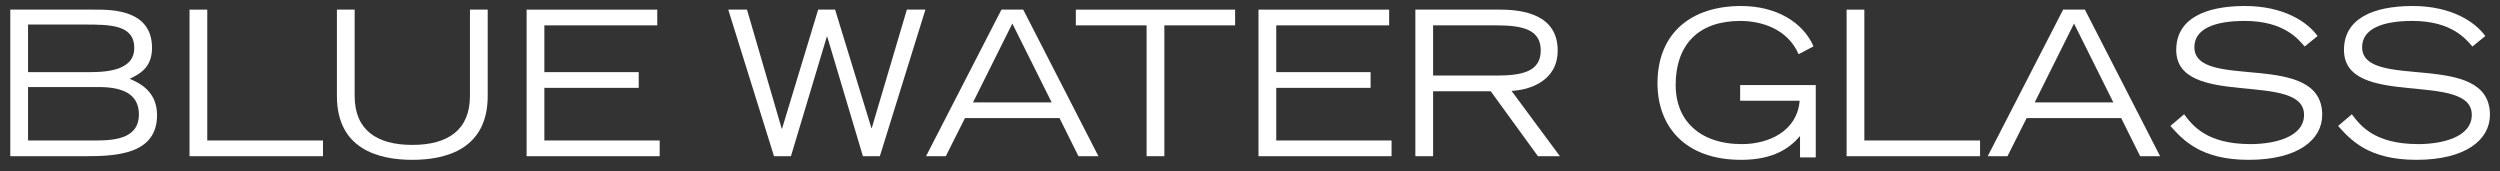
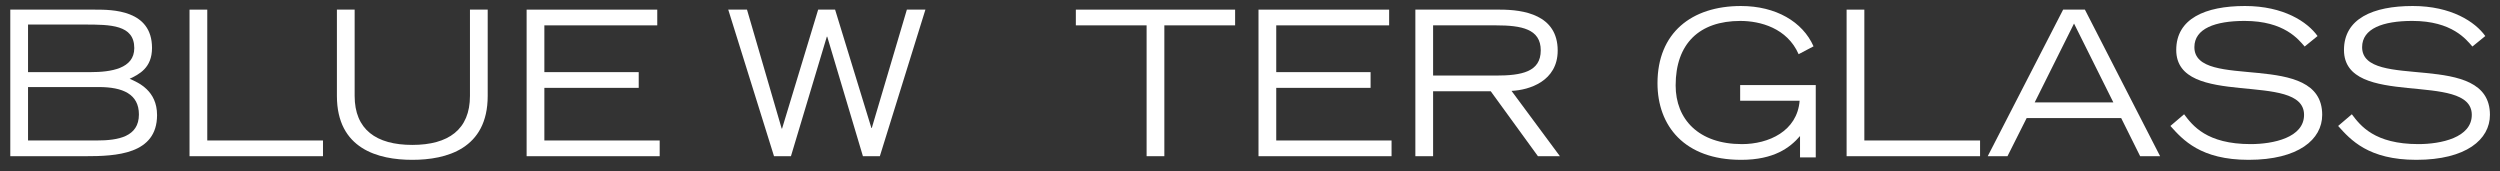
<svg xmlns="http://www.w3.org/2000/svg" version="1.1" x="0px" y="0px" viewBox="0 0 744 51" enable-background="new 0 0 744 51" xml:space="preserve">
  <rect x="0" y="0" width="744" height="51" fill="#333333" stroke="none" />
  <g id="Layer_1" display="none">
    <g display="inline">
      <path fill="none" stroke="#000000" d="M273.19-87.914c7.744,2.708,13.076,6.062,15.996,10.061s4.38,9.512,4.38,16.536    c0,10.707-2.688,18.684-8.062,23.931c-5.375,5.248-13.69,7.871-24.946,7.871h-31.04c-1.27,0-1.904-0.656-1.904-1.968v-3.809    c0-1.057,0.571-1.841,1.714-2.349c2.412-1.143,3.618-2.814,3.618-5.015v-76.616c0-1.057-0.169-1.777-0.508-2.158    c-0.339-0.381-1.355-0.973-3.047-1.777c-0.847-0.381-1.344-0.803-1.492-1.27c-0.149-0.465-0.222-1.608-0.222-3.428    c0-1.608,0.222-2.687,0.667-3.237c0.444-0.549,1.216-0.825,2.317-0.825h34.785c8.379,0,14.811,2.137,19.297,6.411    c4.485,4.275,6.729,9.712,6.729,16.313c0,5.501-1.768,10.115-5.3,13.838C282.638-91.68,278.31-89.183,273.19-87.914z     M256.56-124.793v33.325h3.364c2.116,0,3.777-0.613,4.983-1.841c1.206-1.227,1.904-3.269,2.095-6.125s0.286-6.464,0.286-10.823    c0-6.094-0.582-10.039-1.746-11.838c-1.165-1.798-3.037-2.698-5.618-2.698H256.56z M256.56-84.232v47.417    c3.893,0,6.506-0.529,7.839-1.587c1.333-1.057,2.116-3.152,2.349-6.284c0.232-3.131,0.349-8.42,0.349-15.869    c0-1.523-0.063-4.983-0.19-10.378s-0.381-8.643-0.762-9.744c-0.381-1.1-1.047-1.968-2-2.603s-2.359-0.952-4.221-0.952H256.56z" />
      <path fill="none" stroke="#000000" d="M327.399-36.688h3.618c1.862,0,3.237-0.74,4.126-2.222    c0.889-1.481,2.052-4.909,3.491-10.283c0.508-2.073,1.121-3.333,1.841-3.777c0.719-0.444,1.946-0.667,3.682-0.667    c1.904,0,3.132,0.159,3.682,0.476s0.825,0.899,0.825,1.746c0,0.593-0.105,1.545-0.317,2.856l-2.222,15.171    c-0.254,1.566-0.582,2.603-0.984,3.11s-1.216,0.762-2.443,0.762H300.93c-1.777,0-2.666-1.1-2.666-3.301    c0-1.692,0.116-2.782,0.349-3.269c0.232-0.486,0.73-0.857,1.492-1.111c2.412-0.762,3.618-2.983,3.618-6.665v-75.41    c0-1.565-0.762-2.687-2.285-3.364c-1.312-0.549-2.117-1.164-2.412-1.841c-0.296-0.676-0.444-1.798-0.444-3.364    c0-1.862,0.127-3.015,0.381-3.459s0.93-0.667,2.031-0.667h29.263c1.1,0,1.851,0.265,2.253,0.793    c0.402,0.53,0.603,1.958,0.603,4.285c0,1.396-0.138,2.339-0.413,2.825c-0.276,0.487-0.984,0.92-2.126,1.301    c-2.117,0.72-3.174,2.117-3.174,4.189V-36.688z" />
      <path fill="none" stroke="#000000" d="M353.996-131.966h27.485c0.931,0,1.523,0.201,1.777,0.603    c0.254,0.403,0.381,1.641,0.381,3.713c0,2.074-0.614,3.45-1.841,4.126c-0.932,0.509-1.555,1.039-1.873,1.589    c-0.316,0.55-0.476,1.609-0.476,3.176v71.148c0,1.948,0.55,3.526,1.65,4.733s2.497,1.81,4.189,1.81    c1.565,0,2.897-0.676,3.999-2.031c1.1-1.354,1.65-2.856,1.65-4.507V-118.7c0-1.227-0.117-2.084-0.35-2.571    c-0.232-0.486-0.814-1.089-1.745-1.809c-1.438-1.108-2.158-2.813-2.158-5.115c0-1.79,0.2-2.865,0.603-3.229    c0.402-0.362,0.984-0.543,1.746-0.543h13.711c1.523,0,2.285,0.762,2.285,2.285v3.047c0,1.355-0.086,2.212-0.254,2.571    c-0.17,0.36-0.656,0.688-1.46,0.984c-1.989,0.677-2.983,2.053-2.983,4.126v69.253c0,6.56-1.883,11.754-5.649,15.583    c-3.767,3.831-9.014,5.745-15.742,5.745c-7.532,0-13.277-2.031-17.233-6.094c-3.958-4.062-5.936-9.923-5.936-17.583v-66.904    c0-1.777-0.932-3.088-2.793-3.936c-0.932-0.422-1.492-0.814-1.682-1.174c-0.191-0.359-0.286-1.132-0.286-2.317    c0-2.454,0.147-3.999,0.444-4.634C351.752-131.649,352.6-131.966,353.996-131.966z" />
      <path fill="none" stroke="#000000" d="M437.341-124.159v36.245h4.316c1.185,0,2.052-0.254,2.603-0.762    c0.549-0.508,0.973-1.608,1.27-3.301c0.508-3.004,0.92-4.802,1.238-5.396c0.316-0.592,0.814-0.889,1.491-0.889    c3.343,0,5.237,0.138,5.681,0.413c0.445,0.276,0.667,1.344,0.667,3.206v21.138c0,1.312-0.212,2.169-0.635,2.571    c-0.423,0.403-1.735,0.603-3.936,0.603c-1.438,0-2.402-0.264-2.888-0.793c-0.487-0.529-0.963-2.021-1.429-4.475    c-0.466-2.243-0.921-3.618-1.364-4.126c-0.445-0.508-1.133-0.762-2.063-0.762h-4.951v43.735h3.364    c2.072,0,3.501-0.581,4.285-1.746c0.782-1.164,2.041-4.517,3.776-10.061c0.72-2.327,1.46-3.85,2.222-4.57    c0.762-0.719,2.095-1.079,3.999-1.079c2.624,0,3.936,0.847,3.936,2.539c0,0.508-0.085,1.249-0.254,2.222l-2.354,14.409    c-0.42,2.625-0.767,4.2-1.041,4.729c-0.276,0.53-1.133,0.793-2.571,0.793h-42.339c-1.059,0-1.736-0.243-2.031-0.73    c-0.297-0.486-0.444-1.894-0.444-4.221c0-1.481,0.762-2.56,2.285-3.237c2.327-0.973,3.491-2.306,3.491-3.999v-79.155    c-0.043-0.803-0.994-1.608-2.856-2.412c-1.27-0.549-2.021-1.079-2.253-1.587c-0.233-0.508-0.35-1.735-0.35-3.682    c0-1.65,0.127-2.634,0.381-2.952s0.994-0.476,2.222-0.476h40.498c1.016,0,1.755,0.169,2.222,0.508    c0.465,0.339,0.825,1.143,1.079,2.412l3.237,16.377c0.168,0.847,0.254,1.418,0.254,1.714c0,1.143-1.022,1.714-3.066,1.714    c-2.301,0-3.834-0.264-4.601-0.793c-0.767-0.529-1.511-1.851-2.235-3.967c-1.305-3.809-2.43-6.453-3.376-7.935    c-0.947-1.481-2.01-2.222-3.187-2.222H437.341z" />
      <path d="M250.395,31.451l3.789-20.366l-2.532-12.248c-0.251-1.324-0.842-2.291-1.772-2.9c-0.896-0.608-1.343-1.289-1.343-2.041    v-2.847c0-1.289,0.626-1.934,1.88-1.934h19.604c1.182,0,1.88,0.17,2.095,0.51c0.215,0.341,0.322,0.815,0.322,1.423v2.847    c0,1.074-0.551,1.791-1.651,2.148c-1.138,0.357-1.707,0.894-1.707,1.609c0,0.179,0.071,0.661,0.215,1.448l6.071,31.603    l5.627-31.112c0.071-0.322,0.107-0.645,0.107-0.968c0-1.11-0.54-2.042-1.619-2.794c-1.115-0.787-1.672-1.951-1.672-3.491    c0-1.826,0.071-2.82,0.215-2.981c0.143-0.161,0.716-0.242,1.719-0.242h9.775c0.895,0,1.477,0.117,1.746,0.349    c0.269,0.233,0.403,0.761,0.403,1.584v2.31c0,1.003-0.412,1.791-1.235,2.363c-1.218,0.859-1.952,1.898-2.202,3.115l-11.064,60.586    c-0.395,2.006-0.69,3.142-0.886,3.41c-0.197,0.269-0.725,0.402-1.584,0.402h-8.379c-1.074,0-1.755-0.143-2.041-0.43    c-0.287-0.287-0.573-1.199-0.859-2.738l-5.865-31.1l-5.898,30.456c0,0.035-0.054,0.395-0.161,1.074    c-0.215,1.469-0.43,2.291-0.645,2.471c-0.215,0.178-0.896,0.268-2.041,0.268h-8.003c-1.11,0-1.746-0.197-1.907-0.59    c-0.161-0.395-0.744-3.365-1.746-8.917L226.516-1.163c-0.215-1.182-0.859-2.237-1.934-3.169c-0.537-0.465-0.806-1.056-0.806-1.772    v-2.524c0-0.895,0.125-1.495,0.376-1.799c0.25-0.304,0.806-0.457,1.665-0.457h17.993c1.002,0,1.646,0.153,1.934,0.457    c0.286,0.305,0.43,0.905,0.43,1.799v2.632c0,0.717-0.391,1.343-1.173,1.88c-0.713,0.501-1.069,1.056-1.069,1.664    c0,0.394,0.107,1.127,0.322,2.201L250.395,31.451z" />
      <path d="M323.786,10.439V0.073c0-2.864-1.164-4.297-3.491-4.297c-3.188,0-4.78,2.167-4.78,6.499c0,2.436-0.278,4.172-0.833,5.21    c-0.556,1.039-1.809,1.925-3.76,2.659c-1.952,0.734-4.038,1.101-6.257,1.101c-4.548,0-6.821-2.435-6.821-7.305    c0-4.583,1.978-8.325,5.935-11.226c3.956-2.9,9.122-4.351,15.496-4.351c4.189,0,7.958,0.573,11.306,1.718    c3.348,1.145,6.022,3.077,8.024,5.796s3.006,5.707,3.014,8.962v49c0.071,0.25,0.608,0.788,1.611,1.61    c0.716,0.537,1.074,1.325,1.074,2.364c0,1.432-0.197,2.443-0.591,3.034c-0.395,0.591-1.352,1.138-2.874,1.638    c-1.522,0.502-3.429,0.752-5.72,0.752c-2.793,0-5.121-0.51-6.982-1.53c-1.862-1.021-3.312-3.017-4.351-5.989    c-3.115,3.222-5.64,5.283-7.573,6.177s-3.921,1.342-5.962,1.342c-4.54,0-8.057-1.779-10.549-5.338    c-2.492-3.559-3.738-9.381-3.738-17.465c0.003-8.084,1.167-13.691,3.494-16.821c2.326-3.13,6.873-6.019,13.64-8.666    C317.395,13.302,320.957,11.798,323.786,10.439z M323.786,17.421c-4.047,1.788-6.464,3.799-7.251,6.033    c-0.788,2.235-1.182,7.267-1.182,15.096c0,5.756,0.322,9.395,0.967,10.914s1.754,2.278,3.33,2.278    c2.757,0,4.136-2.288,4.136-6.864V17.421z" />
      <path d="M351.394-3.526h-2.095c-0.609,0-0.994-0.071-1.154-0.215c-0.162-0.143-0.242-0.537-0.242-1.182V-8.79    c0-0.716,0.08-1.182,0.242-1.396c0.16-0.215,0.635-0.376,1.423-0.483c2.578-0.394,5.174-1.826,7.788-4.297    c2.613-2.471,4.171-5.12,4.673-7.949c0.179-1.002,0.403-1.62,0.671-1.853c0.27-0.232,0.814-0.349,1.639-0.349h3.491    c0.931,0,1.396,0.627,1.396,1.88v12.354h3.33c1.253,0,1.88,0.591,1.88,1.772v3.867c0,1.146-0.627,1.719-1.88,1.719h-3.33v55.645    c0,1.898,0.841,3.259,2.524,4.082c0.823,0.395,1.36,0.877,1.611,1.45c0.25,0.574,0.376,1.611,0.376,3.115    c0,0.932-0.063,1.451-0.188,1.559s-0.563,0.16-1.315,0.16h-16.973c-2.578-2.291-3.867-5.747-3.867-10.366V-3.526z" />
      <path d="M398.659,24.726v21.968c0,2.9,0.563,5.175,1.692,6.821c1.127,1.647,2.568,2.471,4.323,2.471    c2.721,0,4.896-1.155,6.526-3.464c1.629-2.31,2.497-5.469,2.604-9.48c0.035-2.148,0.241-3.438,0.618-3.867    c0.375-0.43,1.673-0.645,3.894-0.645c1.934,0,3.159,0.197,3.679,0.591c0.52,0.395,0.779,1.379,0.779,2.954    c0,5.515-1.791,10.42-5.371,14.717c-3.581,4.296-8.325,6.445-14.233,6.445c-6.768,0-12.515-3.069-17.241-9.211    c-4.727-6.141-7.09-15.388-7.09-27.742s2.184-21.761,6.553-28.225c4.368-6.463,10.098-9.695,17.188-9.695    c6.087,0,10.975,2.722,14.663,8.164c3.688,5.443,5.532,13.178,5.532,23.203v4.995H398.659z M405.91,18.012V0.234    c0-3.365-1.2-5.049-3.599-5.049c-2.436,0-3.652,1.684-3.652,5.049v17.778H405.91z" />
      <path d="M446.838,3.403c0.43-0.859,0.948-2.363,1.558-4.512c1.36-4.654,2.694-7.573,4.001-8.755s2.748-1.772,4.324-1.772    c2.148,0,3.768,1.021,4.861,3.062c1.092,2.041,1.638,4.602,1.638,7.681c0,6.625-1.862,9.937-5.586,9.937    c-1.862,0-3.295-1.092-4.297-3.276c-0.609-1.253-1.235-1.88-1.88-1.88c-1.611,0-2.417,1.772-2.417,5.317v42.915    c0,1.361,0.626,2.363,1.88,3.008c1.253,0.609,1.88,1.594,1.88,2.954v2.418c0,0.859-0.099,1.405-0.296,1.638    c-0.197,0.233-0.761,0.349-1.691,0.349h-20.249c-1.396,0-2.095-0.662-2.095-1.986v-2.955c0-1.001,0.304-1.665,0.913-1.987    c1.217-0.608,1.826-1.539,1.826-2.793V-1.324c0-1.217-0.43-2.095-1.289-2.632c-0.932-0.537-1.469-0.958-1.611-1.262    c-0.144-0.304-0.215-1.226-0.215-2.766c0-1.289,0.188-2.095,0.563-2.417c0.377-0.322,1.012-0.483,1.907-0.483h14.502    c0.68,0,1.146,0.188,1.396,0.564c0.25,0.376,0.376,1.281,0.376,2.712V3.403z" />
      <path fill="none" stroke="#000000" d="M260.034,164.989c-3.369,4.338-7.524,6.506-12.466,6.506    c-7.712,0-14.02-4.528-18.923-13.589c-4.905-9.059-7.356-19.803-7.356-32.231c0-14.075,2.77-25.483,8.311-34.225    c5.54-8.741,12.091-13.112,19.653-13.112c3.63,0,6.851,0.937,9.658,2.809c0.898,0.561,1.591,0.842,2.078,0.842    c0.674,0,1.254-0.637,1.741-1.909c0.449-1.159,1.235-1.741,2.358-1.741h0.674l1.797,0.113c1.198,0.188,1.946,1.029,2.246,2.526    l3.594,17.856c0.374,1.834,0.562,3.07,0.562,3.706c0,1.312-0.992,1.966-2.976,1.966c-1.947,0-3.201-0.281-3.762-0.843    s-1.685-2.526-3.369-5.896c-2.246-4.567-4.221-7.74-5.924-9.519c-1.704-1.777-3.529-2.667-5.475-2.667    c-5.129,0-7.693,4.08-7.693,12.241v60.308c0,4.418,1.404,6.626,4.211,6.626c3.069,0,4.604-2.205,4.604-6.616v-29.326    c0-1.906-0.655-3.14-1.965-3.701c-1.423-0.603-2.134-1.828-2.134-3.676c0-1.998,0.187-3.195,0.562-3.592    c0.374-0.396,1.179-0.594,2.415-0.594h23.752c1.16,0,1.937,0.208,2.331,0.622c0.393,0.415,0.589,1.357,0.589,2.827    c0,1.547-0.122,2.584-0.365,3.111c-0.244,0.529-0.834,0.962-1.769,1.301c-1.348,0.486-2.021,1.514-2.021,3.085v38.138    c0,2.28-0.15,3.711-0.449,4.29c-0.3,0.579-1.086,0.869-2.358,0.869c-1.161,0-1.994-0.084-2.499-0.252    c-0.506-0.169-1.208-0.684-2.106-1.543C265.05,167.271,262.541,165.7,260.034,164.989z" />
      <path fill="none" stroke="#000000" d="M307.651,164.139h3.201c1.647,0,2.864-0.654,3.65-1.965s1.815-4.342,3.088-9.097    c0.449-1.833,0.991-2.948,1.628-3.341c0.636-0.394,1.721-0.59,3.257-0.59c1.685,0,2.77,0.141,3.257,0.421    c0.486,0.281,0.73,0.796,0.73,1.544c0,0.525-0.094,1.367-0.281,2.527l-1.965,13.42c-0.225,1.386-0.515,2.303-0.871,2.752    c-0.356,0.449-1.076,0.674-2.162,0.674h-36.948c-1.572,0-2.358-0.973-2.358-2.92c0-1.496,0.103-2.461,0.309-2.892    c0.205-0.431,0.646-0.759,1.319-0.983c2.134-0.674,3.201-2.639,3.201-5.896V91.085c0-1.384-0.674-2.377-2.021-2.976    c-1.161-0.486-1.873-1.029-2.134-1.629c-0.262-0.598-0.393-1.591-0.393-2.977c0-1.646,0.112-2.667,0.337-3.06    c0.225-0.394,0.823-0.59,1.797-0.59h25.886c0.973,0,1.637,0.234,1.994,0.702c0.355,0.469,0.533,1.732,0.533,3.79    c0,1.235-0.122,2.069-0.365,2.499c-0.244,0.431-0.87,0.814-1.881,1.15c-1.873,0.638-2.808,1.873-2.808,3.707V164.139z" />
      <path fill="none" stroke="#000000" d="M355.765,151.111h-13.997l-0.65,5.164c0,0.113-0.04,0.281-0.118,0.506    c-0.316,1.086-0.473,2.059-0.473,2.92c0,1.349,0.875,2.491,2.624,3.428c0.931,0.486,1.507,0.992,1.73,1.516    c0.223,0.525,0.335,1.385,0.335,2.583c0,1.535-0.084,2.462-0.252,2.779c-0.168,0.318-0.569,0.478-1.204,0.478h-14.777    c-0.821,0-1.231-0.86-1.231-2.583c0-2.058,0.654-3.725,1.965-4.997c1.235-1.16,1.946-2.396,2.134-3.707l10.399-66.086    c0.187-1.012,0.281-1.891,0.281-2.641c0-1.16-0.808-2.191-2.422-3.09c-0.751-0.449-1.126-1.441-1.126-2.977    c0-2.059,0.112-3.332,0.337-3.818c0.225-0.487,0.823-0.731,1.796-0.731h21.444c1.309,0,2.225,0.618,2.749,1.853    c0.524,1.236,1.048,3.932,1.572,8.086c0.225,1.61,0.449,3.201,0.675,4.773l9.218,61.711c0.449,2.996,1.553,5.279,3.313,6.852    c0.485,0.412,0.805,0.739,0.954,0.982c0.149,0.244,0.225,0.982,0.225,2.218c0,1.909-0.131,3.08-0.392,3.51    c-0.262,0.431-0.822,0.646-1.682,0.646h-24.938c-0.747,0-1.12-0.711-1.12-2.134c0-1.797,0.092-2.92,0.278-3.369    s0.726-0.974,1.619-1.572c1.302-0.825,1.954-1.877,1.954-3.152C356.986,158.947,356.579,155.9,355.765,151.111z M349.044,100.77    l-6.343,43.885h12.486L349.044,100.77z" />
      <path fill="none" stroke="#000000" d="M410.241,82.27c0.225-0.188,0.86-1.029,1.909-2.527c0.674-0.973,1.572-1.46,2.695-1.46    c0.262,0,1.311,0.132,3.145,0.394c0.373,0.374,0.654,1.16,0.842,2.357l3.033,19.036c0.148,1.011,0.225,1.61,0.225,1.797    c0,0.712-0.197,1.179-0.59,1.403c-0.394,0.225-1.432,0.338-3.117,0.338c-1.908,0-3.145-0.244-3.705-0.73    c-0.562-0.486-1.629-2.508-3.201-6.064c-3.332-7.524-6.309-11.287-8.928-11.287c-1.873,0-2.809,1.312-2.809,3.932    c0,3.256,2.826,9.658,8.479,19.203c6.476,11.006,10.697,18.971,12.662,23.894c1.966,4.923,2.948,10.436,2.948,16.536    c0,7.226-1.704,12.767-5.109,16.621c-3.407,3.856-7.244,5.784-11.512,5.784c-2.695,0-5.298-0.768-7.805-2.302    c-0.975-0.599-1.741-0.898-2.303-0.898c-0.486,0-0.88,0.355-1.18,1.066c-0.599,1.422-2.059,2.134-4.379,2.134    c-0.898,0-1.508-0.141-1.825-0.421c-0.319-0.281-0.554-1.02-0.702-2.219l-2.808-18.698c-0.374-2.396-0.562-3.669-0.562-3.818    c0-1.085,0.991-1.628,2.977-1.628c2.695,0,4.285,0.355,4.772,1.066c0.485,0.711,1.179,2.34,2.077,4.885    c3.294,9.098,6.607,13.646,9.939,13.646c1.235,0,2.236-0.449,3.004-1.348s1.151-2.021,1.151-3.369    c0-2.358-0.853-5.156-2.555-8.395c-1.704-3.237-3.79-6.841-6.261-10.81c-5.916-9.508-10.1-17.099-12.551-22.77    c-2.452-5.672-3.678-11.464-3.678-17.379c0-6.663,1.46-11.979,4.38-15.947s6.494-5.953,10.726-5.953    C402.549,78.338,406.086,79.649,410.241,82.27z" />
      <path fill="none" stroke="#000000" d="M453.366,82.27c0.225-0.188,0.86-1.029,1.909-2.527c0.674-0.973,1.572-1.46,2.695-1.46    c0.262,0,1.311,0.132,3.145,0.394c0.373,0.374,0.654,1.16,0.842,2.357l3.033,19.036c0.148,1.011,0.225,1.61,0.225,1.797    c0,0.712-0.197,1.179-0.59,1.403c-0.394,0.225-1.432,0.338-3.117,0.338c-1.908,0-3.145-0.244-3.705-0.73    c-0.562-0.486-1.629-2.508-3.201-6.064c-3.332-7.524-6.309-11.287-8.928-11.287c-1.873,0-2.809,1.312-2.809,3.932    c0,3.256,2.826,9.658,8.479,19.203c6.476,11.006,10.697,18.971,12.662,23.894c1.966,4.923,2.948,10.436,2.948,16.536    c0,7.226-1.704,12.767-5.109,16.621c-3.407,3.856-7.244,5.784-11.512,5.784c-2.695,0-5.298-0.768-7.805-2.302    c-0.975-0.599-1.741-0.898-2.303-0.898c-0.486,0-0.88,0.355-1.18,1.066c-0.599,1.422-2.059,2.134-4.379,2.134    c-0.898,0-1.508-0.141-1.825-0.421c-0.319-0.281-0.554-1.02-0.702-2.219l-2.808-18.698c-0.374-2.396-0.562-3.669-0.562-3.818    c0-1.085,0.991-1.628,2.977-1.628c2.695,0,4.285,0.355,4.772,1.066c0.485,0.711,1.179,2.34,2.077,4.885    c3.294,9.098,6.607,13.646,9.939,13.646c1.235,0,2.236-0.449,3.004-1.348s1.151-2.021,1.151-3.369    c0-2.358-0.853-5.156-2.555-8.395c-1.704-3.237-3.79-6.841-6.261-10.81c-5.916-9.508-10.1-17.099-12.551-22.77    c-2.452-5.672-3.678-11.464-3.678-17.379c0-6.663,1.46-11.979,4.38-15.947s6.494-5.953,10.726-5.953    C445.674,78.338,449.211,79.649,453.366,82.27z" />
    </g>
    <g display="inline">
      <g>
        <path fill="#FCDF00" d="M-249.735-264.824c-0.538,0-1.551,0-2.322,0.193c-0.583,0.146-0.606,0.148-0.606,0.311v13.536     c0,0.116,0.029,0.119,0.32,0.168l0.077,0.01c0.372,0.054,1.247,0.182,2.912,0.182c2.706,0,3.383-0.108,4.388-1.256     c1.102-1.26,1.735-3.032,1.735-4.864c0-2.186-0.525-4.187-1.48-5.635c-0.544-0.825-1.222-1.469-2.015-1.912     C-247.597-264.578-248.609-264.824-249.735-264.824 M-252.532-249.177c-0.109,0-0.132,0.011-0.132,0.12v2.976     c0,3.609,0.012,9.649,0.06,10.369c0.146,2.629,0.276,3.1,1.652,3.764c1.428,0.688,3.781,0.722,4.237,0.722     c0.761,0,2.712-0.134,4.372-1.379c1.607-1.205,2.423-3.043,2.423-5.461c0-1.927-0.454-6.721-4.666-9.62     c-1.626-1.1-2.819-1.249-3.972-1.393l-0.029-0.003C-249.212-249.176-251.625-249.176-252.532-249.177 M-248.056-229.736     c-0.282,0-0.865-0.028-1.539-0.061c-0.595-0.029-1.27-0.061-1.916-0.083c-1.44-0.099-2.756-0.144-2.929-0.144     c-0.07,0-0.378,0.012-0.805,0.029c-1.076,0.043-2.877,0.115-3.899,0.115c-0.708,0-0.744-0.14-0.744-0.168     c0-0.058,0.095-0.12,0.36-0.12c0.427,0,1.01,0,1.445-0.096c1.012-0.202,1.221-1.805,1.399-3.092     c0.24-2.018,0.228-5.725,0.228-10.419v-8.448c0-7.484,0.012-8.833-0.084-10.369c-0.083-1.406-0.395-2.88-2.126-3.142     c-0.341-0.049-0.723-0.096-1.344-0.096c-0.496,0-0.599-0.065-0.599-0.12c0-0.078,0.196-0.168,0.745-0.168     c2.079,0,3.594,0.069,4.499,0.111c0.424,0.019,0.731,0.033,0.926,0.033c0.484,0,1.095-0.025,1.802-0.055     c0.957-0.04,2.149-0.089,3.43-0.089c1.836,0,3.455,0.264,4.812,0.786c1.168,0.449,2.152,1.09,2.922,1.907     c1.709,1.81,1.841,3.889,1.841,4.484c0,1.761-0.46,3.364-1.406,4.901c-0.845,1.372-1.991,2.567-3.099,3.722     c-0.006,0.006-0.008,0.015-0.006,0.023c0.002,0.008,0.008,0.014,0.016,0.017c2.022,0.628,4.017,1.855,5.474,3.366     c1.84,1.908,2.813,4.238,2.813,6.739c0,1.305-0.255,2.581-0.756,3.792c-0.523,1.262-1.289,2.389-2.278,3.348     C-241.098-230.877-244.273-229.737-248.056-229.736" />
        <path fill="#663411" d="M-252.639-241.165c0-0.048,0-0.096,0-0.144l-1.8,0v0.144L-252.639-241.165" />
        <linearGradient id="SVGID_1_" gradientUnits="userSpaceOnUse" x1="-340" y1="-328" x2="-339" y2="-328" gradientTransform="matrix(8.087 32.911 32.911 -8.087 13283.19 8274.461)">
          <stop offset="0" style="stop-color:#FCDF00" />
          <stop offset="0.043" style="stop-color:#FCDF00" />
          <stop offset="0.939" style="stop-color:#FCDF00" />
          <stop offset="1" style="stop-color:#663411" />
        </linearGradient>
        <path fill="url(#SVGID_1_)" d="M-256.664-265.32c-1.151-0.559-2.177-0.644-3.966-0.647c-0.001,0.005-0.002,0.01-0.002,0.015     c0,0.096,0.192,0.144,0.624,0.144c0.624,0,1.008,0.048,1.344,0.096c1.584,0.24,2.016,1.488,2.112,3.12     c0.096,1.536,0.096,2.88,0.096,10.368v8.448c0,4.608,0,8.4-0.24,10.416c-0.192,1.392-0.432,2.88-1.392,3.072     c-0.432,0.096-1.008,0.096-1.44,0.096c-0.336,0-0.384,0.096-0.384,0.144c0,0.012,0.003,0.029,0.017,0.048     c1.698,0,2.471-0.001,3.491-0.607c0.858-0.51,1.557-1.421,1.964-1.853v-17.412v-13.968     C-254.871-264.239-255.592-264.8-256.664-265.32" />
        <linearGradient id="SVGID_2_" gradientUnits="userSpaceOnUse" x1="-340" y1="-328" x2="-339" y2="-328" gradientTransform="matrix(-6.15 14.412 14.412 6.15 2387.996 6651.017)">
          <stop offset="0" style="stop-color:#663411" />
          <stop offset="0.362" style="stop-color:#663411" />
          <stop offset="1" style="stop-color:#FCDF00" />
        </linearGradient>
        <path fill="url(#SVGID_2_)" d="M-239.608-258.944c0-2.4-1.728-7.2-9.6-7.2c-2.208,0-4.08,0.144-5.232,0.144     c-0.624,0-2.4-0.144-5.424-0.144c-0.546,0-0.747,0.086-0.766,0.177c1.789,0.003,2.815,0.088,3.966,0.647     c1.072,0.52,1.793,1.081,2.224,1.48c0.359-0.431,0.745-0.772,1.472-1.16c0.748-0.399,2.062-0.52,3.502-0.52     c4.611,0,8.058,2.928,8.058,7.344c0,5.028-3.828,8.196-5.316,8.4c0.483,0,2.604-0.528,2.604-0.528     C-241.864-252.656-239.608-255.008-239.608-258.944" />
        <linearGradient id="SVGID_3_" gradientUnits="userSpaceOnUse" x1="-340" y1="-328" x2="-339" y2="-328" gradientTransform="matrix(-6.5 22.971 22.971 6.5 5080.98 9692.045)">
          <stop offset="0" style="stop-color:#663411" />
          <stop offset="0.449" style="stop-color:#663411" />
          <stop offset="0.86" style="stop-color:#FCDF00" />
          <stop offset="1" style="stop-color:#FCDF00" />
        </linearGradient>
        <path fill="url(#SVGID_3_)" d="M-244.12-250.304c0,0-2.12,0.528-2.604,0.528c2.62,0,8.844,3.6,8.844,10.726     c0,6.763-6.208,8.63-9.384,8.63c-2.088,0-3.674-0.237-4.808-0.61c-0.879-0.289-1.879-0.97-2.367-1.43     c-0.407,0.432-1.106,1.343-1.964,1.853c-1.02,0.606-1.793,0.607-3.491,0.607c0.045,0.061,0.204,0.144,0.751,0.144     c1.44,0,4.464-0.144,4.704-0.144c0.192,0,1.536,0.048,2.928,0.144c1.392,0.048,2.928,0.144,3.456,0.144     c8.208,0,12.24-5.328,12.24-10.464C-235.816-245.792-240.568-249.2-244.12-250.304" />
        <path fill="#FCDF00" d="M-246.724-249.776c-0.551,0-1.356-0.016-2.34-0.035c-1.108-0.022-2.443-0.048-3.895-0.061l0,0     l0.361,0.728c0.013-0.008,0.036-0.008,0.078-0.008c0.751,0,2.509,0,3.456,0.054c0.203,0.012,0.37,0.025,0.48,0.042     c1.152,0.144,2.352,0.288,3.984,1.392c1.231,0.847,2.158,1.875,2.847,2.976h2.354     C-241.413-248.072-244.921-249.776-246.724-249.776" />
        <linearGradient id="SVGID_4_" gradientUnits="userSpaceOnUse" x1="-340" y1="-328" x2="-339" y2="-328" gradientTransform="matrix(9.12 -5.896 -5.896 -9.12 917.174 -5231.495)">
          <stop offset="0" style="stop-color:#663411" />
          <stop offset="0.207" style="stop-color:#663411" />
          <stop offset="1" style="stop-color:#FCDF00" />
        </linearGradient>
        <path fill="url(#SVGID_4_)" d="M-241.753-244.688c1.381,2.205,1.809,4.703,1.809,6.624c0,5.424-4.176,6.816-6.768,6.816     c-0.864,0-2.928-0.096-4.224-0.72c-1.392-0.672-1.488-1.152-1.632-3.744c-0.03-0.443-0.041-2.863-0.045-5.52h-1.827v8.772     c0.488,0.46,1.488,1.14,2.367,1.43c1.134,0.374,2.72,0.61,4.808,0.61c3.177,0,9.384-1.868,9.384-8.63     c0-2.223-0.606-4.103-1.519-5.638L-241.753-244.688" />
        <linearGradient id="SVGID_5_" gradientUnits="userSpaceOnUse" x1="-340" y1="-328" x2="-339" y2="-328" gradientTransform="matrix(4.198 -2.669 -2.669 -4.198 302.556 -2539.893)">
          <stop offset="0" style="stop-color:#663411" />
          <stop offset="0.397" style="stop-color:#663411" />
          <stop offset="0.45" style="stop-color:#FCDF00" />
          <stop offset="1" style="stop-color:#FCDF00" />
        </linearGradient>
        <path fill="url(#SVGID_5_)" d="M-252.616-264.32c0-0.046,0-0.077,0.018-0.103c0.037-0.052,0.149-0.083,0.486-0.168l-0.378-0.607     c-0.177,0.056-0.337,0.121-0.478,0.196c0,0,0,0-0.001,0c-0.727,0.388-1.136,0.729-1.472,1.16v3.552v10.416v8.64h1.827     c-0.003-1.665-0.003-3.424-0.003-4.848v-2.976c0-0.055,0.001-0.078,0.018-0.088l-0.361-0.728l0.36-0.835     c-0.017-0.017-0.017-0.04-0.017-0.077v-9.504L-252.616-264.32" />
        <linearGradient id="SVGID_6_" gradientUnits="userSpaceOnUse" x1="-340" y1="-328" x2="-339" y2="-328" gradientTransform="matrix(10.139 -12.045 -12.045 -10.139 -756.125 -7673.842)">
          <stop offset="0" style="stop-color:#663411" />
          <stop offset="0.11" style="stop-color:#663411" />
          <stop offset="0.571" style="stop-color:#FCDF00" />
          <stop offset="1" style="stop-color:#FCDF00" />
        </linearGradient>
        <path fill="url(#SVGID_6_)" d="M-249.466-265.52c-1.17,0-2.256,0.08-3.023,0.323l0.378,0.607     c0.023-0.006,0.047-0.012,0.072-0.018c0.768-0.192,1.776-0.192,2.304-0.192c4.704,0,6.48,4.272,6.48,8.256     c0,1.968-0.72,3.696-1.728,4.848c-0.971,1.11-1.63,1.24-4.08,1.248c-0.093,0-0.189,0-0.288,0c-1.776,0-2.64-0.144-2.976-0.192     c-0.176-0.029-0.244-0.041-0.271-0.067l-0.36,0.835c1.452,0.013,2.786,0.039,3.895,0.061c0.983,0.019,1.789,0.035,2.34,0.035     c1.488-0.204,5.316-3.372,5.316-8.4C-241.408-262.592-244.855-265.52-249.466-265.52" />
        <linearGradient id="SVGID_7_" gradientUnits="userSpaceOnUse" x1="-340" y1="-328" x2="-339" y2="-328" gradientTransform="matrix(2.156573e-15 35.219 35.219 -2.156573e-15 11286.999 11704.449)">
          <stop offset="0" style="stop-color:#341000;stop-opacity:0.2" />
          <stop offset="0.001" style="stop-color:#341000;stop-opacity:0.2" />
          <stop offset="0.143" style="stop-color:#341000;stop-opacity:0" />
          <stop offset="0.377" style="stop-color:#341000;stop-opacity:0.5" />
          <stop offset="0.632" style="stop-color:#341000;stop-opacity:0.2" />
          <stop offset="0.856" style="stop-color:#341000;stop-opacity:0.5" />
          <stop offset="0.997" style="stop-color:#341000;stop-opacity:0" />
          <stop offset="1" style="stop-color:#341000;stop-opacity:0" />
        </linearGradient>
        <path fill="url(#SVGID_7_)" d="M-252.613-241.232c-0.003-1.665-0.003-3.424-0.003-4.848v-2.976c0-0.055,0.001-0.078,0.018-0.088     l-0.361-0.728l0.36-0.835c-0.017-0.017-0.017-0.04-0.017-0.077v-9.504v-3.997l-0.633-0.558c-0.556,0.326-0.901,0.631-1.191,1.003     v3.552v10.416v8.64v6.512h1.935c-0.023-0.292-0.042-0.62-0.063-0.992C-252.598-236.154-252.609-238.574-252.613-241.232" />
        <linearGradient id="SVGID_8_" gradientUnits="userSpaceOnUse" x1="-340" y1="-328" x2="-339" y2="-328" gradientTransform="matrix(1.861658e-15 30.403 30.403 -1.861659e-15 9707.246 10073.421)">
          <stop offset="0" style="stop-color:#FCDF00" />
          <stop offset="0.024" style="stop-color:#FCDF00" />
          <stop offset="0.09" style="stop-color:#FCCF00;stop-opacity:0.8" />
          <stop offset="0.385" style="stop-color:#FCC100;stop-opacity:0.5" />
          <stop offset="0.504" style="stop-color:#FCCF00;stop-opacity:0.2" />
          <stop offset="0.654" style="stop-color:#FCC100;stop-opacity:0.5" />
          <stop offset="0.923" style="stop-color:#FCCF00;stop-opacity:0.5" />
          <stop offset="0.994" style="stop-color:#FCDF00" />
          <stop offset="1" style="stop-color:#FCDF00" />
        </linearGradient>
-         <path fill="url(#SVGID_8_)" d="M-256.605-263.184c0.024,0.191,0.041,0.388,0.053,0.592c0.096,1.536,0.096,2.88,0.096,10.368     v8.448c0,4.608,0,8.4-0.24,10.416c-0.005,0.035-0.01,0.069-0.014,0.104h2.27v-16.616v-13.312H-256.605" />
        <linearGradient id="SVGID_9_" gradientUnits="userSpaceOnUse" x1="-340" y1="-328" x2="-339" y2="-328" gradientTransform="matrix(-7.071 -8.242 -8.242 7.071 -5352.919 -709.75)">
          <stop offset="0" style="stop-color:#341000;stop-opacity:0" />
          <stop offset="0.353" style="stop-color:#341000;stop-opacity:0" />
          <stop offset="0.52" style="stop-color:#341000" />
          <stop offset="0.81" style="stop-color:#341000;stop-opacity:0.5" />
          <stop offset="0.98" style="stop-color:#341000;stop-opacity:0" />
          <stop offset="1" style="stop-color:#341000;stop-opacity:0" />
        </linearGradient>
        <path fill="url(#SVGID_9_)" d="M-246.712-231.248c-0.864,0-2.928-0.096-4.224-0.72c-1.192-0.576-1.434-1.01-1.569-2.752h-1.935     v2.26c0.488,0.46,1.488,1.14,2.367,1.43c1.134,0.374,2.72,0.61,4.808,0.61c0.691,0,1.526-0.089,2.409-0.296v-0.756     C-245.51-231.314-246.148-231.248-246.712-231.248" />
        <radialGradient id="SVGID_10_" cx="-340" cy="-328" r="1" gradientTransform="matrix(2.553 0.303 -0.201 1.694 545.006 392.976)" gradientUnits="userSpaceOnUse">
          <stop offset="0" style="stop-color:#FFFFFF;stop-opacity:0.85" />
          <stop offset="0.565" style="stop-color:#FFFFFF;stop-opacity:0.5" />
          <stop offset="1" style="stop-color:#FFFFFF;stop-opacity:0" />
        </radialGradient>
        <path fill="url(#SVGID_10_)" d="M-254.44-263.84c-0.431-0.399-1.152-0.96-2.224-1.48c-1.151-0.559-2.177-0.644-3.966-0.647     c-0.001,0.005-0.002,0.01-0.002,0.015c0,0.096,0.192,0.144,0.624,0.144c0.624,0,1.008,0.048,1.344,0.096     c1.386,0.21,1.89,1.192,2.059,2.528h2.165L-254.44-263.84" />
        <linearGradient id="SVGID_11_" gradientUnits="userSpaceOnUse" x1="-340" y1="-328" x2="-339" y2="-328" gradientTransform="matrix(10.973 0 0 -10.973 3470.043 -3877.078)">
          <stop offset="0" style="stop-color:#FCDF00" />
          <stop offset="0.028" style="stop-color:#FCDF00" />
          <stop offset="0.203" style="stop-color:#341000;stop-opacity:0.5" />
          <stop offset="0.417" style="stop-color:#341000" />
          <stop offset="0.564" style="stop-color:#341000" />
          <stop offset="0.686" style="stop-color:#341000;stop-opacity:0.5" />
          <stop offset="0.967" style="stop-color:#341000;stop-opacity:0" />
          <stop offset="1" style="stop-color:#341000;stop-opacity:0" />
        </linearGradient>
        <path fill="url(#SVGID_11_)" d="M-249.208-266.144c-2.208,0-4.08,0.144-5.232,0.144c-0.624,0-2.4-0.144-5.424-0.144     c-0.546,0-0.747,0.086-0.766,0.177c1.789,0.003,2.815,0.088,3.966,0.647c1.072,0.52,1.793,1.081,2.224,1.48     c0.359-0.431,0.745-0.772,1.472-1.16c0.748-0.399,2.062-0.52,3.502-0.52c0.233,0,0.463,0.008,0.69,0.023v-0.641     C-248.918-266.142-249.062-266.144-249.208-266.144" />
        <radialGradient id="SVGID_12_" cx="-340" cy="-328" r="1" gradientTransform="matrix(4.83 0 0 4.509 1399.91 1217.466)" gradientUnits="userSpaceOnUse">
          <stop offset="0" style="stop-color:#341000" />
          <stop offset="0.541" style="stop-color:#341000;stop-opacity:0.5" />
          <stop offset="1" style="stop-color:#341000;stop-opacity:0" />
        </radialGradient>
        <path fill="url(#SVGID_12_)" d="M-239.608-258.944c0-2.355-1.665-7.022-9.168-7.195v0.641c4.26,0.278,7.368,3.129,7.368,7.321     c0,0.766-0.089,1.488-0.245,2.164l1.899-1.257C-239.659-257.795-239.608-258.351-239.608-258.944" />
        <radialGradient id="SVGID_13_" cx="-340" cy="-328" r="1" gradientTransform="matrix(3.154 -0.774 -0.179 -0.729 768.58 -752.085)" gradientUnits="userSpaceOnUse">
          <stop offset="0" style="stop-color:#FCFFFF;stop-opacity:0.85" />
          <stop offset="0.083" style="stop-color:#FCFFFF;stop-opacity:0.85" />
          <stop offset="1" style="stop-color:#E0BF03;stop-opacity:0" />
        </radialGradient>
        <path fill="url(#SVGID_13_)" d="M-246.724-249.776c0.483,0,2.604-0.528,2.604-0.528c0.614-0.64,1.228-1.28,1.796-1.952h-1.115     C-244.597-250.756-245.965-249.88-246.724-249.776" />
        <radialGradient id="SVGID_14_" cx="-340" cy="-328" r="1" gradientTransform="matrix(4.371 0 0 -4.371 1243.201 -1695.522)" gradientUnits="userSpaceOnUse">
          <stop offset="0" style="stop-color:#FFFFFF;stop-opacity:0.85" />
          <stop offset="0.34" style="stop-color:#FFFFFF;stop-opacity:0.5" />
          <stop offset="1" style="stop-color:#FFFFFF;stop-opacity:0" />
        </radialGradient>
        <path fill="url(#SVGID_14_)" d="M-241.408-258.176c0-4.416-3.447-7.344-8.058-7.344c-1.17,0-2.256,0.08-3.023,0.323l0.378,0.607     c0.023-0.006,0.047-0.012,0.072-0.018c0.768-0.192,1.776-0.192,2.304-0.192c4.704,0,6.48,4.272,6.48,8.256     c0,0.437-0.036,0.862-0.102,1.272h1.502C-241.576-256.152-241.408-257.123-241.408-258.176" />
        <radialGradient id="SVGID_15_" cx="-340" cy="-328" r="1" gradientTransform="matrix(5.215 0 0 -5.215 1520.281 -1960.844)" gradientUnits="userSpaceOnUse">
          <stop offset="0" style="stop-color:#341000" />
          <stop offset="0.541" style="stop-color:#341000;stop-opacity:0.5" />
          <stop offset="1" style="stop-color:#341000;stop-opacity:0" />
        </radialGradient>
        <path fill="url(#SVGID_15_)" d="M-249.064-250.448c-0.093,0-0.189,0-0.288,0c-1.776,0-2.64-0.144-2.976-0.192     c-0.176-0.029-0.244-0.041-0.271-0.067l-0.36,0.835c1.452,0.013,2.786,0.039,3.895,0.061c0.818,0.016,1.512,0.03,2.04,0.034     v-0.767C-247.539-250.47-248.186-250.451-249.064-250.448" />
        <radialGradient id="SVGID_16_" cx="-340" cy="-328" r="1" gradientTransform="matrix(5.281 0 0 -5.281 1542.818 -1981.803)" gradientUnits="userSpaceOnUse">
          <stop offset="0" style="stop-color:#FFFFFF;stop-opacity:0.85" />
          <stop offset="0.682" style="stop-color:#FFFFFF;stop-opacity:0.5" />
          <stop offset="1" style="stop-color:#FFFFFF;stop-opacity:0" />
        </radialGradient>
        <path fill="url(#SVGID_16_)" d="M-246.724-249.776c-0.551,0-1.356-0.016-2.34-0.035c-1.108-0.022-2.443-0.048-3.895-0.061l0,0     l0.361,0.728c0.013-0.008,0.036-0.008,0.078-0.008c0.751,0,2.509,0,3.456,0.054c0.203,0.012,0.37,0.025,0.48,0.042     c0.594,0.074,1.2,0.149,1.872,0.354v-1.074C-246.716-249.776-246.72-249.776-246.724-249.776" />
        <radialGradient id="SVGID_17_" cx="-340" cy="-328" r="1" gradientTransform="matrix(5.136 0 0 -5.136 1506.728 -1928.241)" gradientUnits="userSpaceOnUse">
          <stop offset="0" style="stop-color:#FFFFFF;stop-opacity:0.85" />
          <stop offset="0.321" style="stop-color:#FFFFFF;stop-opacity:0.5" />
          <stop offset="1" style="stop-color:#FFFFFF;stop-opacity:0" />
        </radialGradient>
-         <path fill="url(#SVGID_17_)" d="M-239.399-244.688c-2.009-3.376-5.507-5.08-7.313-5.088v1.074     c0.632,0.193,1.321,0.503,2.112,1.038c1.231,0.847,2.158,1.875,2.847,2.976c1.381,2.205,1.809,4.703,1.809,6.624     c0,1.054-0.158,1.956-0.432,2.725l1.276,0.824c0.748-1.183,1.22-2.673,1.22-4.535     C-237.88-241.273-238.486-243.154-239.399-244.688" />
        <radialGradient id="SVGID_18_" cx="-340" cy="-328" r="1" gradientTransform="matrix(6.409 0 0 6.409 1939.795 1858.224)" gradientUnits="userSpaceOnUse">
          <stop offset="0" style="stop-color:#341000" />
          <stop offset="0.444" style="stop-color:#341000;stop-opacity:0.5" />
          <stop offset="1" style="stop-color:#341000;stop-opacity:0" />
        </radialGradient>
        <path fill="url(#SVGID_18_)" d="M-235.816-240.176c0-5.616-4.752-9.024-8.304-10.128c0,0-2.12,0.528-2.604,0.528     c2.62,0,8.844,3.6,8.844,10.726c0,1.232-0.207,2.301-0.563,3.227h1.62C-236.151-237.203-235.816-238.697-235.816-240.176" />
        <radialGradient id="SVGID_19_" cx="-340" cy="-328" r="1" gradientTransform="matrix(5.056 0 0 2.946 1461.938 737.267)" gradientUnits="userSpaceOnUse">
          <stop offset="0" style="stop-color:#FFFFFF;stop-opacity:0.85" />
          <stop offset="0.323" style="stop-color:#FFFFFF;stop-opacity:0.9" />
          <stop offset="1" style="stop-color:#FFFFFF;stop-opacity:0" />
        </radialGradient>
        <path fill="url(#SVGID_19_)" d="M-252.073-231.031c-0.879-0.289-1.879-0.97-2.367-1.43c-0.407,0.432-1.106,1.343-1.964,1.853     c-1.02,0.606-1.793,0.607-3.491,0.607c0.045,0.061,0.204,0.144,0.751,0.144c1.44,0,4.464-0.144,4.704-0.144     c0.192,0,1.536,0.048,2.928,0.144c1.392,0.048,2.928,0.144,3.456,0.144c0.096,0,0.192-0.001,0.288-0.002v-0.711     C-249.609-230.46-251.032-230.688-252.073-231.031" />
        <radialGradient id="SVGID_20_" cx="-340" cy="-328" r="1" gradientTransform="matrix(0 21.326 0.408 0 -120.416 7001.03)" gradientUnits="userSpaceOnUse">
          <stop offset="0" style="stop-color:#341000;stop-opacity:0.5" />
          <stop offset="1" style="stop-color:#341000;stop-opacity:0" />
        </radialGradient>
        <path fill="url(#SVGID_20_)" d="M-252.613-241.232c-0.003-1.665-0.003-3.424-0.003-4.848v-2.976c0-0.055,0.001-0.078,0.018-0.088     l-0.361-0.728l0.36-0.835c-0.017-0.017-0.017-0.04-0.017-0.077v-9.504v-3.997l-0.633-0.558c-0.556,0.326-0.901,0.631-1.191,1.003     v3.552v10.416v8.64v6.512h1.935c-0.023-0.292-0.042-0.62-0.063-0.992C-252.598-236.154-252.609-238.574-252.613-241.232" />
        <radialGradient id="SVGID_21_" cx="-340" cy="-328" r="1" gradientTransform="matrix(0 73.721 -0.612 0 -455.175 24816.984)" gradientUnits="userSpaceOnUse">
          <stop offset="0" style="stop-color:#FFFFFF;stop-opacity:0.55" />
          <stop offset="0.936" style="stop-color:#FFFFFF;stop-opacity:0" />
          <stop offset="1" style="stop-color:#FFFFFF;stop-opacity:0" />
        </radialGradient>
        <path fill="url(#SVGID_21_)" d="M-256.664-265.32c-1.151-0.559-2.177-0.644-3.966-0.647c-0.001,0.005-0.002,0.01-0.002,0.015     c0,0.096,0.192,0.144,0.624,0.144c0.624,0,1.008,0.048,1.344,0.096c1.584,0.24,2.016,1.488,2.112,3.12     c0.096,1.536,0.096,2.88,0.096,10.368v8.448c0,4.608,0,8.4-0.24,10.416c-0.192,1.392-0.432,2.88-1.392,3.072     c-0.432,0.096-1.008,0.096-1.44,0.096c-0.336,0-0.384,0.096-0.384,0.144c0,0.012,0.003,0.029,0.017,0.048     c1.698,0,2.471-0.001,3.491-0.607c0.858-0.51,1.557-1.421,1.964-1.853v-17.412v-13.968     C-254.871-264.239-255.592-264.8-256.664-265.32" />
      </g>
    </g>
  </g>
  <g id="Trade_Gothic">
    <g>
      <path fill="#FFFFFF" d="M3.063,2.867h25.259c4.98,0,16.919,0,16.919,11.399c0,6-3.9,7.86-6.66,9.18    c2.64,1.14,8.16,3.54,8.16,10.799c0,11.76-12.299,12.24-21.359,12.24H3.063V2.867z M8.343,21.466h18.54    c6.12,0,13.079-1.02,13.079-7.14c0-6.96-7.08-7.02-14.879-7.02H8.343V21.466z M8.343,41.805h20.459    c6.359,0,12.539-1.08,12.539-7.74c0-6.06-4.8-8.16-11.939-8.16H8.343V41.805z" />
      <path fill="#FFFFFF" d="M56.403,2.867h5.28v38.938h34.438v4.68H56.403V2.867z" />
      <path fill="#FFFFFF" d="M145.141,28.545c0,15.78-12.299,19.02-22.439,19.02s-22.439-3.24-22.439-19.02V2.867h5.28v25.679    c0,10.02,6.419,14.58,17.159,14.58s17.159-4.56,17.159-14.58V2.867h5.28V28.545z" />
      <path fill="#FFFFFF" d="M156.722,2.867h38.878v4.68h-33.599v13.919h28.079v4.68h-28.079v15.66h34.319v4.68h-39.599V2.867z" />
      <path fill="#FFFFFF" d="M216.726,2.867h5.58l10.319,35.398h0.12l10.74-35.398h5.04l10.8,35.218h0.12l10.439-35.218h5.52    l-13.559,43.618h-5.04l-10.62-35.579h-0.12l-10.679,35.579h-5.04L216.726,2.867z" />
-       <path fill="#FFFFFF" d="M298.031,2.867h6.48l22.379,43.618h-5.94l-5.64-11.339h-28.139l-5.7,11.339h-5.88L298.031,2.867z     M312.97,30.465l-11.7-23.459l-11.699,23.459H312.97z" />
      <path fill="#FFFFFF" d="M341.23,7.546h-21.059v-4.68h47.399v4.68h-21.06v38.938h-5.28V7.546z" />
      <path fill="#FFFFFF" d="M374.53,2.867h38.878v4.68h-33.598v13.919h28.078v4.68h-28.078v15.66h34.318v4.68H374.53V2.867z" />
      <path fill="#FFFFFF" d="M421.211,2.867h25.199c6.959,0,17.158,1.5,17.158,12.179c0,9.12-8.459,11.76-13.739,12l14.399,19.439    h-6.539l-14.04-19.319H426.49v19.319h-5.279V2.867z M426.49,22.486h18.719c7.62,0,13.32-1.08,13.32-7.5    c0-6.36-5.7-7.44-13.32-7.44H426.49V22.486z" />
      <path fill="#FFFFFF" d="M540.368,25.306v21.539h-4.681v-6.359c-2.939,3.419-7.68,7.08-17.519,7.08    c-16.92,0-24.899-10.14-24.899-22.799c0-14.999,10.14-22.979,24.839-22.979c10.38,0,18.359,4.68,21.6,12l-4.44,2.34    c-3.42-7.8-11.459-9.899-17.339-9.899c-12.239,0-19.259,6.78-19.259,19.199c0,10.02,6.779,17.459,19.738,17.459    c7.92,0,16.439-3.84,17.16-12.899h-17.699v-4.68H540.368z" />
      <path fill="#FFFFFF" d="M549.55,2.867h5.279v38.938h34.438v4.68H549.55V2.867z" />
      <path fill="#FFFFFF" d="M613.988,2.867h6.479l22.38,43.618h-5.94l-5.64-11.339h-28.139l-5.7,11.339h-5.88L613.988,2.867z     M628.928,30.465L617.229,7.006l-11.7,23.459H628.928z" />
      <path fill="#FFFFFF" d="M649.989,34.005c2.52,3.36,6.72,8.879,19.799,8.879c6.72,0,15.899-1.92,15.899-8.699    c0-13.26-38.038-1.62-38.038-19.319c0-9.3,8.579-13.08,20.459-13.08c11.52,0,18.599,4.74,21.599,8.94l-3.84,3.12    c-1.8-2.04-6-7.62-17.879-7.62c-8.76,0-14.939,2.28-14.939,7.8c0,13.199,38.038,0.6,38.038,20.159    c0,7.319-7.079,13.379-21.898,13.379c-14.28,0-19.56-5.94-23.279-10.08L649.989,34.005z" />
      <path fill="#FFFFFF" d="M699.908,34.005c2.52,3.36,6.72,8.879,19.799,8.879c6.72,0,15.899-1.92,15.899-8.699    c0-13.26-38.038-1.62-38.038-19.319c0-9.3,8.579-13.08,20.459-13.08c11.52,0,18.599,4.74,21.599,8.94l-3.84,3.12    c-1.8-2.04-5.999-7.62-17.879-7.62c-8.76,0-14.939,2.28-14.939,7.8c0,13.199,38.038,0.6,38.038,20.159    c0,7.319-7.079,13.379-21.898,13.379c-14.279,0-19.56-5.94-23.279-10.08L699.908,34.005z" />
    </g>
  </g>
  <g id="unused" display="none">
    <g display="inline">
      <path d="M146.19-220.914c7.744,2.708,13.076,6.062,15.996,10.061s4.38,9.512,4.38,16.536c0,10.707-2.688,18.684-8.062,23.931    c-5.375,5.248-13.69,7.871-24.946,7.871h-31.04c-1.27,0-1.904-0.656-1.904-1.968v-3.809c0-1.057,0.571-1.841,1.714-2.349    c2.412-1.143,3.618-2.814,3.618-5.015v-76.616c0-1.057-0.169-1.777-0.508-2.158c-0.339-0.381-1.355-0.973-3.047-1.777    c-0.847-0.381-1.344-0.803-1.492-1.27c-0.149-0.465-0.222-1.608-0.222-3.428c0-1.608,0.222-2.687,0.667-3.237    c0.444-0.549,1.216-0.825,2.317-0.825h34.785c8.379,0,14.811,2.137,19.297,6.411c4.485,4.275,6.729,9.712,6.729,16.313    c0,5.501-1.768,10.115-5.3,13.838C155.638-224.68,151.31-222.183,146.19-220.914z M129.56-257.793v33.325h3.364    c2.116,0,3.777-0.613,4.983-1.841c1.206-1.227,1.904-3.269,2.095-6.125s0.286-6.464,0.286-10.823    c0-6.094-0.582-10.039-1.746-11.838c-1.165-1.798-3.037-2.698-5.618-2.698H129.56z M129.56-217.232v47.417    c3.893,0,6.506-0.529,7.839-1.587c1.333-1.057,2.116-3.152,2.349-6.284c0.232-3.131,0.349-8.42,0.349-15.869    c0-1.523-0.063-4.983-0.19-10.378s-0.381-8.643-0.762-9.744c-0.381-1.1-1.047-1.968-2-2.603s-2.359-0.952-4.221-0.952H129.56z" />
      <path d="M200.399-169.688h3.618c1.862,0,3.237-0.74,4.126-2.222c0.889-1.481,2.052-4.909,3.491-10.283    c0.508-2.073,1.121-3.333,1.841-3.777c0.719-0.444,1.946-0.667,3.682-0.667c1.904,0,3.131,0.159,3.682,0.476    c0.549,0.317,0.825,0.899,0.825,1.746c0,0.593-0.106,1.545-0.317,2.856l-2.222,15.171c-0.254,1.566-0.582,2.603-0.984,3.11    c-0.403,0.508-1.217,0.762-2.444,0.762H173.93c-1.777,0-2.666-1.1-2.666-3.301c0-1.692,0.116-2.782,0.349-3.269    c0.232-0.486,0.73-0.857,1.492-1.111c2.412-0.762,3.618-2.983,3.618-6.665v-75.41c0-1.565-0.762-2.687-2.285-3.364    c-1.312-0.549-2.117-1.164-2.412-1.841c-0.296-0.676-0.444-1.798-0.444-3.364c0-1.862,0.127-3.015,0.381-3.459    s0.93-0.667,2.031-0.667h29.263c1.1,0,1.851,0.265,2.253,0.793c0.402,0.53,0.603,1.958,0.603,4.285    c0,1.396-0.138,2.339-0.413,2.825c-0.276,0.487-0.984,0.92-2.126,1.301c-2.117,0.72-3.174,2.117-3.174,4.189V-169.688z" />
      <path d="M226.996-264.966h27.485c0.93,0,1.523,0.201,1.777,0.603c0.254,0.403,0.381,1.641,0.381,3.713    c0,2.074-0.614,3.45-1.841,4.126c-0.931,0.509-1.555,1.039-1.873,1.589s-0.476,1.609-0.476,3.176v71.148    c0,1.948,0.549,3.526,1.65,4.733c1.1,1.207,2.497,1.81,4.189,1.81c1.565,0,2.898-0.676,3.999-2.031    c1.1-1.354,1.65-2.856,1.65-4.507V-251.7c0-1.227-0.117-2.084-0.349-2.571c-0.233-0.486-0.815-1.089-1.746-1.809    c-1.439-1.108-2.158-2.813-2.158-5.115c0-1.79,0.2-2.865,0.603-3.229c0.402-0.362,0.984-0.543,1.746-0.543h13.711    c1.523,0,2.285,0.762,2.285,2.285v3.047c0,1.355-0.085,2.212-0.254,2.571c-0.169,0.36-0.657,0.688-1.46,0.984    c-1.99,0.677-2.983,2.053-2.983,4.126v69.253c0,6.56-1.883,11.754-5.649,15.583c-3.767,3.831-9.014,5.745-15.742,5.745    c-7.533,0-13.277-2.031-17.234-6.094c-3.958-4.062-5.935-9.923-5.935-17.583v-66.904c0-1.777-0.931-3.088-2.793-3.936    c-0.931-0.422-1.492-0.814-1.682-1.174c-0.19-0.359-0.286-1.132-0.286-2.317c0-2.454,0.148-3.999,0.444-4.634    C224.752-264.649,225.6-264.966,226.996-264.966z" />
      <path d="M310.341-257.159v36.245h4.316c1.184,0,2.052-0.254,2.603-0.762c0.549-0.508,0.973-1.608,1.27-3.301    c0.508-3.004,0.92-4.802,1.238-5.396c0.317-0.592,0.814-0.889,1.492-0.889c3.342,0,5.237,0.138,5.681,0.413    c0.444,0.276,0.667,1.344,0.667,3.206v21.138c0,1.312-0.212,2.169-0.635,2.571c-0.423,0.403-1.736,0.603-3.936,0.603    c-1.439,0-2.402-0.264-2.888-0.793c-0.487-0.529-0.963-2.021-1.428-4.475c-0.466-2.243-0.92-3.618-1.365-4.126    s-1.133-0.762-2.063-0.762h-4.951v43.735h3.364c2.073,0,3.501-0.581,4.285-1.746c0.783-1.164,2.041-4.517,3.777-10.061    c0.719-2.327,1.46-3.85,2.222-4.57c0.762-0.719,2.095-1.079,3.999-1.079c2.624,0,3.936,0.847,3.936,2.539    c0,0.508-0.085,1.249-0.254,2.222l-2.354,14.409c-0.419,2.625-0.767,4.2-1.042,4.729c-0.276,0.53-1.133,0.793-2.571,0.793h-42.339    c-1.058,0-1.736-0.243-2.031-0.73c-0.296-0.486-0.444-1.894-0.444-4.221c0-1.481,0.762-2.56,2.285-3.237    c2.327-0.973,3.491-2.306,3.491-3.999v-79.155c-0.042-0.803-0.995-1.608-2.856-2.412c-1.27-0.549-2.021-1.079-2.253-1.587    c-0.233-0.508-0.349-1.735-0.349-3.682c0-1.65,0.127-2.634,0.381-2.952s0.994-0.476,2.222-0.476h40.498    c1.016,0,1.755,0.169,2.222,0.508c0.465,0.339,0.825,1.143,1.079,2.412l3.237,16.377c0.168,0.847,0.254,1.418,0.254,1.714    c0,1.143-1.022,1.714-3.067,1.714c-2.3,0-3.833-0.264-4.6-0.793c-0.767-0.529-1.511-1.851-2.235-3.967    c-1.304-3.809-2.43-6.453-3.376-7.935c-0.947-1.481-2.01-2.222-3.187-2.222H310.341z" />
      <path fill="none" stroke="#000000" d="M123.395-101.549l3.789-20.366l-2.532-12.248c-0.251-1.324-0.842-2.291-1.772-2.9    c-0.896-0.608-1.343-1.289-1.343-2.041v-2.847c0-1.289,0.626-1.934,1.88-1.934h19.604c1.182,0,1.88,0.17,2.095,0.51    c0.215,0.341,0.322,0.815,0.322,1.423v2.847c0,1.074-0.551,1.791-1.651,2.148c-1.138,0.357-1.707,0.894-1.707,1.609    c0,0.179,0.071,0.661,0.215,1.448l6.071,31.603l5.627-31.112c0.071-0.322,0.107-0.645,0.107-0.968c0-1.11-0.54-2.042-1.619-2.794    c-1.115-0.787-1.672-1.951-1.672-3.491c0-1.826,0.071-2.82,0.215-2.981c0.143-0.161,0.716-0.242,1.719-0.242h9.775    c0.895,0,1.477,0.117,1.746,0.349c0.269,0.233,0.403,0.761,0.403,1.584v2.31c0,1.003-0.412,1.791-1.235,2.363    c-1.218,0.859-1.952,1.898-2.202,3.115l-11.064,60.586c-0.395,2.006-0.69,3.142-0.886,3.411c-0.197,0.269-0.725,0.403-1.584,0.403    h-8.379c-1.074,0-1.755-0.144-2.041-0.43c-0.287-0.287-0.573-1.199-0.859-2.739l-5.865-31.1l-5.898,30.455    c0,0.036-0.054,0.395-0.161,1.074c-0.215,1.469-0.43,2.291-0.645,2.471c-0.215,0.179-0.896,0.269-2.041,0.269h-8.003    c-1.11,0-1.746-0.197-1.907-0.591s-0.744-3.365-1.746-8.916l-10.635-54.893c-0.215-1.182-0.859-2.237-1.934-3.169    c-0.537-0.465-0.806-1.056-0.806-1.772v-2.524c0-0.895,0.125-1.495,0.376-1.799c0.25-0.304,0.806-0.457,1.665-0.457h17.993    c1.002,0,1.646,0.153,1.934,0.457c0.286,0.305,0.43,0.905,0.43,1.799v2.632c0,0.717-0.391,1.343-1.173,1.88    c-0.713,0.501-1.069,1.056-1.069,1.664c0,0.394,0.107,1.127,0.322,2.201L123.395-101.549z" />
      <path fill="none" stroke="#000000" d="M196.786-122.561v-10.366c0-2.864-1.164-4.297-3.491-4.297c-3.188,0-4.78,2.167-4.78,6.499    c0,2.436-0.278,4.172-0.833,5.21c-0.556,1.039-1.809,1.925-3.76,2.659c-1.952,0.734-4.038,1.101-6.257,1.101    c-4.548,0-6.821-2.435-6.821-7.305c0-4.583,1.978-8.325,5.935-11.226c3.956-2.9,9.122-4.351,15.496-4.351    c4.189,0,7.958,0.573,11.306,1.718c3.348,1.145,6.022,3.077,8.024,5.796s3.006,5.707,3.014,8.962v49    c0.071,0.25,0.608,0.788,1.611,1.61c0.716,0.537,1.074,1.325,1.074,2.363c0,1.433-0.197,2.444-0.591,3.035    c-0.395,0.591-1.352,1.137-2.874,1.638c-1.522,0.501-3.429,0.752-5.72,0.752c-2.793,0-5.121-0.51-6.982-1.531    c-1.862-1.021-3.312-3.016-4.351-5.989c-3.115,3.223-5.64,5.282-7.573,6.177s-3.921,1.343-5.962,1.343    c-4.54,0-8.057-1.779-10.549-5.338c-2.492-3.559-3.738-9.381-3.738-17.465c0.003-8.084,1.167-13.691,3.494-16.821    c2.326-3.13,6.873-6.019,13.64-8.666C190.395-119.698,193.957-121.202,196.786-122.561z M196.786-115.579    c-4.047,1.788-6.464,3.799-7.251,6.033c-0.788,2.235-1.182,7.267-1.182,15.096c0,5.756,0.322,9.395,0.967,10.914    s1.754,2.278,3.33,2.278c2.757,0,4.136-2.288,4.136-6.864V-115.579z" />
      <path fill="none" stroke="#000000" d="M224.394-136.526h-2.095c-0.609,0-0.994-0.071-1.155-0.215    c-0.161-0.143-0.242-0.537-0.242-1.182v-3.867c0-0.716,0.081-1.182,0.242-1.396s0.635-0.376,1.423-0.483    c2.578-0.394,5.174-1.826,7.788-4.297c2.613-2.471,4.171-5.12,4.673-7.949c0.179-1.002,0.403-1.62,0.671-1.853    c0.269-0.232,0.814-0.349,1.638-0.349h3.491c0.931,0,1.396,0.627,1.396,1.88v12.354h3.33c1.253,0,1.88,0.591,1.88,1.772v3.867    c0,1.146-0.627,1.719-1.88,1.719h-3.33v55.645c0,1.898,0.841,3.259,2.524,4.082c0.823,0.395,1.36,0.878,1.611,1.45    c0.25,0.573,0.376,1.611,0.376,3.115c0,0.932-0.063,1.45-0.188,1.558c-0.126,0.107-0.564,0.161-1.316,0.161h-16.973    c-2.578-2.291-3.867-5.747-3.867-10.366V-136.526z" />
      <path fill="none" stroke="#000000" d="M271.659-108.274v21.968c0,2.9,0.564,5.175,1.692,6.821    c1.128,1.647,2.569,2.471,4.324,2.471c2.721,0,4.896-1.155,6.526-3.464c1.629-2.31,2.498-5.469,2.605-9.48    c0.035-2.148,0.242-3.438,0.618-3.867s1.673-0.645,3.894-0.645c1.934,0,3.16,0.197,3.679,0.591    c0.519,0.395,0.779,1.379,0.779,2.954c0,5.515-1.791,10.42-5.371,14.717c-3.581,4.297-8.325,6.445-14.233,6.445    c-6.768,0-12.515-3.07-17.241-9.211c-4.727-6.141-7.09-15.388-7.09-27.742s2.184-21.761,6.553-28.225    c4.368-6.463,10.098-9.695,17.188-9.695c6.087,0,10.975,2.722,14.663,8.164c3.688,5.443,5.532,13.178,5.532,23.203v4.995H271.659z     M278.91-114.988v-17.778c0-3.365-1.2-5.049-3.599-5.049c-2.436,0-3.652,1.684-3.652,5.049v17.778H278.91z" />
-       <path fill="none" stroke="#000000" d="M319.838-129.597c0.43-0.859,0.948-2.363,1.558-4.512c1.36-4.654,2.694-7.573,4.001-8.755    c1.307-1.182,2.748-1.772,4.324-1.772c2.148,0,3.768,1.021,4.861,3.062c1.092,2.041,1.638,4.602,1.638,7.681    c0,6.625-1.862,9.937-5.586,9.937c-1.862,0-3.295-1.092-4.297-3.276c-0.609-1.253-1.235-1.88-1.88-1.88    c-1.611,0-2.417,1.772-2.417,5.317v42.915c0,1.361,0.626,2.363,1.88,3.008c1.253,0.609,1.88,1.594,1.88,2.954v2.417    c0,0.859-0.099,1.406-0.295,1.638c-0.197,0.233-0.761,0.349-1.692,0.349h-20.249c-1.396,0-2.095-0.662-2.095-1.987v-2.954    c0-1.002,0.304-1.665,0.913-1.987c1.217-0.608,1.826-1.539,1.826-2.793v-54.087c0-1.217-0.43-2.095-1.289-2.632    c-0.932-0.537-1.469-0.958-1.611-1.262c-0.144-0.304-0.215-1.226-0.215-2.766c0-1.289,0.188-2.095,0.564-2.417    s1.011-0.483,1.907-0.483h14.502c0.68,0,1.146,0.188,1.396,0.564c0.25,0.376,0.376,1.281,0.376,2.712V-129.597z" />
      <path d="M133.034,31.989c-3.369,4.338-7.524,6.506-12.466,6.506c-7.712,0-14.02-4.529-18.923-13.589    c-4.905-9.059-7.356-19.802-7.356-32.231c0-14.075,2.77-25.483,8.311-34.225c5.54-8.741,12.091-13.112,19.653-13.112    c3.63,0,6.851,0.936,9.658,2.808c0.898,0.562,1.591,0.842,2.078,0.842c0.674,0,1.254-0.636,1.741-1.909    c0.449-1.16,1.235-1.741,2.358-1.741h0.674l1.797,0.112c1.198,0.188,1.946,1.03,2.246,2.527l3.594,17.856    c0.374,1.834,0.562,3.07,0.562,3.706c0,1.311-0.992,1.965-2.976,1.965c-1.947,0-3.201-0.281-3.762-0.842s-1.685-2.527-3.369-5.896    c-2.246-4.567-4.221-7.739-5.924-9.518c-1.704-1.777-3.529-2.667-5.475-2.667c-5.129,0-7.693,4.081-7.693,12.241v60.308    c0,4.417,1.404,6.626,4.211,6.626c3.069,0,4.604-2.205,4.604-6.616V-4.186c0-1.906-0.655-3.139-1.965-3.701    c-1.423-0.603-2.134-1.829-2.134-3.676c0-1.998,0.187-3.194,0.562-3.591c0.374-0.396,1.179-0.594,2.415-0.594h23.752    c1.16,0,1.937,0.208,2.331,0.622c0.393,0.415,0.589,1.357,0.589,2.828c0,1.546-0.122,2.583-0.365,3.111    c-0.244,0.528-0.834,0.961-1.769,1.3c-1.348,0.486-2.021,1.514-2.021,3.085v38.137c0,2.281-0.15,3.711-0.449,4.291    c-0.3,0.579-1.086,0.869-2.358,0.869c-1.161,0-1.994-0.084-2.499-0.252c-0.506-0.169-1.208-0.684-2.106-1.543    C138.05,34.271,135.541,32.7,133.034,31.989z" />
      <path d="M180.651,31.139h3.201c1.647,0,2.864-0.654,3.65-1.965c0.786-1.31,1.815-4.342,3.088-9.097    c0.449-1.833,0.991-2.948,1.628-3.341c0.636-0.394,1.721-0.59,3.257-0.59c1.685,0,2.77,0.141,3.257,0.421    c0.486,0.281,0.73,0.796,0.73,1.544c0,0.525-0.094,1.367-0.281,2.527l-1.965,13.42c-0.225,1.385-0.515,2.302-0.871,2.751    c-0.356,0.449-1.076,0.674-2.162,0.674h-36.948c-1.572,0-2.358-0.973-2.358-2.92c0-1.497,0.103-2.461,0.309-2.892    c0.205-0.43,0.646-0.758,1.319-0.983c2.134-0.674,3.201-2.639,3.201-5.896v-66.709c0-1.384-0.674-2.377-2.021-2.976    c-1.161-0.486-1.873-1.029-2.134-1.628c-0.262-0.598-0.393-1.591-0.393-2.976c0-1.647,0.112-2.667,0.337-3.06    c0.225-0.394,0.823-0.59,1.797-0.59h25.886c0.973,0,1.637,0.234,1.994,0.702c0.355,0.468,0.533,1.732,0.533,3.79    c0,1.235-0.122,2.069-0.365,2.499c-0.244,0.431-0.87,0.814-1.881,1.151c-1.873,0.637-2.808,1.873-2.808,3.706V31.139z" />
      <path d="M228.765,18.112h-13.997l-0.65,5.164c0,0.112-0.04,0.281-0.118,0.505c-0.316,1.085-0.473,2.059-0.473,2.919    c0,1.349,0.875,2.492,2.624,3.428c0.93,0.487,1.506,0.992,1.73,1.516c0.223,0.525,0.335,1.385,0.335,2.583    c0,1.535-0.084,2.462-0.252,2.779c-0.168,0.318-0.569,0.478-1.204,0.478h-14.777c-0.821,0-1.231-0.86-1.231-2.583    c0-2.058,0.654-3.725,1.965-4.998c1.235-1.16,1.946-2.395,2.134-3.706l10.399-66.087c0.187-1.011,0.281-1.891,0.281-2.64    c0-1.161-0.808-2.191-2.422-3.089c-0.751-0.449-1.126-1.441-1.126-2.977c0-2.06,0.112-3.333,0.337-3.819s0.823-0.731,1.796-0.731    h21.443c1.309,0,2.226,0.618,2.75,1.853s1.048,3.931,1.572,8.086c0.225,1.61,0.449,3.201,0.675,4.773l9.218,61.711    c0.449,2.996,1.553,5.278,3.313,6.851c0.486,0.413,0.805,0.74,0.955,0.983c0.149,0.244,0.225,0.982,0.225,2.218    c0,1.909-0.131,3.08-0.392,3.51c-0.262,0.431-0.822,0.646-1.681,0.646h-24.938c-0.748,0-1.121-0.711-1.121-2.134    c0-1.797,0.093-2.92,0.279-3.369s0.726-0.973,1.619-1.572c1.302-0.826,1.954-1.877,1.954-3.152    C229.986,25.948,229.579,22.9,228.765,18.112z M222.044-32.23l-6.343,43.885h12.486L222.044-32.23z" />
      <path d="M283.241-50.731c0.225-0.187,0.861-1.029,1.909-2.527c0.674-0.973,1.572-1.46,2.695-1.46c0.261,0,1.31,0.132,3.145,0.393    c0.374,0.375,0.654,1.161,0.842,2.358l3.032,19.036c0.149,1.011,0.225,1.61,0.225,1.797c0,0.711-0.197,1.179-0.589,1.404    c-0.394,0.225-1.432,0.337-3.117,0.337c-1.909,0-3.145-0.243-3.706-0.73c-0.562-0.486-1.628-2.507-3.201-6.064    c-3.333-7.524-6.309-11.287-8.928-11.287c-1.873,0-2.808,1.311-2.808,3.931c0,3.257,2.826,9.658,8.479,19.204    c6.476,11.006,10.697,18.971,12.662,23.893c1.966,4.923,2.948,10.436,2.948,16.537c0,7.225-1.704,12.766-5.11,16.621    c-3.407,3.856-7.244,5.784-11.511,5.784c-2.695,0-5.298-0.768-7.805-2.302c-0.974-0.599-1.741-0.898-2.302-0.898    c-0.487,0-0.88,0.355-1.179,1.066c-0.599,1.422-2.059,2.134-4.38,2.134c-0.898,0-1.507-0.141-1.825-0.421    c-0.319-0.281-0.553-1.02-0.702-2.219l-2.808-18.698c-0.375-2.395-0.562-3.668-0.562-3.818c0-1.085,0.991-1.628,2.976-1.628    c2.695,0,4.286,0.356,4.773,1.067c0.486,0.711,1.179,2.34,2.078,4.885c3.293,9.097,6.606,13.645,9.939,13.645    c1.235,0,2.236-0.449,3.004-1.348c0.767-0.898,1.151-2.021,1.151-3.369c0-2.358-0.852-5.156-2.555-8.395    c-1.704-3.238-3.791-6.841-6.261-10.81c-5.916-9.508-10.099-17.099-12.55-22.77c-2.452-5.672-3.678-11.464-3.678-17.379    c0-6.663,1.46-11.979,4.38-15.947c2.92-3.967,6.494-5.952,10.725-5.952C275.548-54.662,279.086-53.351,283.241-50.731z" />
      <path d="M326.366-50.731c0.225-0.187,0.861-1.029,1.909-2.527c0.674-0.973,1.572-1.46,2.695-1.46c0.261,0,1.31,0.132,3.145,0.393    c0.374,0.375,0.654,1.161,0.842,2.358l3.032,19.036c0.149,1.011,0.225,1.61,0.225,1.797c0,0.711-0.197,1.179-0.589,1.404    c-0.394,0.225-1.432,0.337-3.117,0.337c-1.909,0-3.145-0.243-3.706-0.73c-0.562-0.486-1.628-2.507-3.201-6.064    c-3.333-7.524-6.309-11.287-8.928-11.287c-1.873,0-2.808,1.311-2.808,3.931c0,3.257,2.826,9.658,8.479,19.204    c6.476,11.006,10.697,18.971,12.662,23.893c1.966,4.923,2.948,10.436,2.948,16.537c0,7.225-1.704,12.766-5.11,16.621    c-3.407,3.856-7.244,5.784-11.511,5.784c-2.695,0-5.298-0.768-7.805-2.302c-0.974-0.599-1.741-0.898-2.302-0.898    c-0.487,0-0.88,0.355-1.179,1.066c-0.599,1.422-2.059,2.134-4.38,2.134c-0.898,0-1.507-0.141-1.825-0.421    c-0.319-0.281-0.553-1.02-0.702-2.219l-2.808-18.698c-0.375-2.395-0.562-3.668-0.562-3.818c0-1.085,0.991-1.628,2.976-1.628    c2.695,0,4.286,0.356,4.773,1.067c0.486,0.711,1.179,2.34,2.078,4.885c3.293,9.097,6.606,13.645,9.939,13.645    c1.235,0,2.236-0.449,3.004-1.348c0.767-0.898,1.151-2.021,1.151-3.369c0-2.358-0.852-5.156-2.555-8.395    c-1.704-3.238-3.791-6.841-6.261-10.81c-5.916-9.508-10.099-17.099-12.55-22.77c-2.452-5.672-3.678-11.464-3.678-17.379    c0-6.663,1.46-11.979,4.38-15.947c2.92-3.967,6.494-5.952,10.725-5.952C318.673-54.662,322.211-53.351,326.366-50.731z" />
    </g>
    <g display="inline">
      <path d="M-254.477,295.867h26.279c10.259,0,17.099,2.879,17.099,11.159c0,5.52-2.7,7.56-5.04,9.06    c3.06,1.32,6.72,5.039,6.72,10.739c0,8.22-6.54,12.659-17.159,12.659h-27.899V295.867z M-227.658,313.086    c5.58,0,8.04-1.38,8.04-5.04c0-3.72-2.46-5.1-8.04-5.1h-18.299v10.14H-227.658z M-227.417,332.405c5.4,0,9.479-1.08,9.479-6.239    c0-4.561-3.72-6-9.479-6h-18.54v12.239H-227.417z" />
      <path d="M-201.137,295.867h8.52v36.059h31.619v7.559h-40.139V295.867z" />
      <path d="M-108.139,320.766c0,14.039-8.94,19.799-23.159,19.799s-23.159-5.76-23.159-19.799v-24.898h8.52v24.299    c0,7.199,2.58,13.079,14.64,13.079s14.64-5.88,14.64-13.079v-24.299h8.52V320.766z" />
      <path d="M-97.818,295.867h39.119v7.319h-30.599v10.14h26.339v7.319h-26.339v11.52h31.318v7.319h-39.838V295.867z" />
      <path d="M-35.709,295.867h8.52l8.399,29.998h0.12l8.34-29.998h8.16l8.459,29.938h0.12l8.339-29.938h8.34l-12.719,43.617h-8.16    l-8.28-30.958h-0.12l-8.339,30.958h-8.34L-35.709,295.867z" />
      <path d="M43.977,295.867h9.72l21.179,43.617h-9l-4.56-10.02H36.178l-4.62,10.02h-9.06L43.977,295.867z M57.957,322.146    l-9.12-19.438l-9.12,19.438H57.957z" />
      <path d="M88.322,303.187H68.823v-7.319h47.518v7.319H96.842v36.298h-8.52V303.187z" />
      <path d="M122.702,295.867h39.119v7.319h-30.599v10.14h26.339v7.319h-26.339v11.52h31.318v7.319h-39.838V295.867z" />
      <path d="M169.382,295.867h26.219c10.319,0,17.759,2.34,17.759,13.02c0,8.039-5.76,12.479-12.18,12.839l13.379,17.759h-10.5    l-12.66-17.158h-13.5v17.158h-8.52V295.867z M194.341,315.246c6.96,0,10.5-1.02,10.5-6.18c0-5.1-3.54-6.12-10.5-6.12h-16.439v12.3    H194.341z" />
      <path d="M289.379,317.105v22.859h-5.16l-1.68-4.5c-3.3,2.16-7.859,5.1-16.319,5.1c-11.159,0-24.659-5.459-24.659-22.799    c0-11.64,7.02-22.979,24.419-22.979c10.02,0,20.999,3.719,23.1,14.699h-8.7c-1.02-2.221-3.359-7.38-13.379-7.38    c-13.68,0-16.92,9.239-16.92,15.3c0,10.319,6.96,15.599,16.199,15.599c8.4,0,13.08-2.939,15.12-9.06h-15.3v-6.84H289.379z" />
      <path d="M297.721,295.867h8.52v36.059h31.618v7.559h-40.138V295.867z" />
      <path d="M361.199,295.867h9.72l21.179,43.617h-8.999l-4.56-10.02h-25.14l-4.619,10.02h-9.06L361.199,295.867z M375.179,322.146    l-9.119-19.438l-9.12,19.438H375.179z" />
      <path d="M431.698,309.126c-1.38-3.899-4.92-7.26-15.299-7.26c-5.76,0-11.58,1.44-11.58,5.46c0,1.859,1.08,3.84,9.78,4.92    l10.319,1.56c9.779,1.5,15.539,5.28,15.539,12.6c0,10.319-9.84,14.159-21.479,14.159c-18.719,0-23.278-9.239-24.299-12.539    l8.22-2.58c1.561,3.18,4.8,7.8,16.319,7.8c6.96,0,12.72-2.28,12.72-6.06c0-2.82-3.24-4.68-9.479-5.46l-10.439-1.44    c-10.08-1.379-15.72-5.76-15.72-12.419c0-13.079,16.979-13.079,20.339-13.079c18.779,0,22.02,8.699,23.1,11.699L431.698,309.126z" />
      <path d="M481.678,309.126c-1.38-3.899-4.92-7.26-15.299-7.26c-5.76,0-11.58,1.44-11.58,5.46c0,1.859,1.08,3.84,9.78,4.92    l10.319,1.56c9.779,1.5,15.539,5.28,15.539,12.6c0,10.319-9.84,14.159-21.479,14.159c-18.72,0-23.279-9.239-24.3-12.539l8.22-2.58    c1.561,3.18,4.8,7.8,16.319,7.8c6.96,0,12.72-2.28,12.72-6.06c0-2.82-3.24-4.68-9.479-5.46l-10.439-1.44    c-10.08-1.379-15.72-5.76-15.72-12.419c0-13.079,16.979-13.079,20.339-13.079c18.779,0,22.02,8.699,23.1,11.699L481.678,309.126z" />
    </g>
    <g display="inline">
      <g>
        <path d="M717.174,90.902c0.973,0.445,1.688,0.891,2.145,1.336c0.855,0.844,1.283,1.98,1.283,3.41c0,1.922-0.727,3.404-2.18,4.447     c-1.289,0.926-3.064,1.389-5.326,1.389h-14.01v-0.492c0.41-0.105,0.701-0.258,0.871-0.457s0.254-0.48,0.254-0.844V83.59     c0-0.363-0.082-0.639-0.246-0.826s-0.457-0.346-0.879-0.475v-0.492h13.781c2.414,0,4.184,0.434,5.309,1.301     c1.195,0.914,1.793,2.168,1.793,3.762c0,0.938-0.207,1.705-0.623,2.303S718.205,90.34,717.174,90.902z M704.922,89.18h7.154     c1.125,0,1.922-0.143,2.391-0.43s0.703-0.783,0.703-1.486c0-0.691-0.23-1.18-0.693-1.467s-1.264-0.432-2.4-0.432h-7.154V89.18z      M704.922,97.916h7.33c2.367,0,3.551-0.861,3.551-2.584s-1.184-2.584-3.551-2.584h-7.33V97.916z" />
        <path d="M731.104,97.916h11.021c0.375,0,0.656-0.08,0.844-0.242c0.188-0.161,0.346-0.455,0.475-0.883h0.475v5.818h-0.475     c-0.117-0.422-0.273-0.715-0.467-0.879s-0.477-0.246-0.852-0.246h-16.857v-0.492c0.41-0.105,0.699-0.258,0.869-0.457     s0.256-0.48,0.256-0.844V83.59c0-0.363-0.082-0.639-0.246-0.826s-0.457-0.346-0.879-0.475v-0.492h6.961v0.492     c-0.422,0.117-0.715,0.273-0.879,0.467s-0.246,0.471-0.246,0.834V97.916z" />
-         <path d="M768.394,83.59v10.424c0,2.379-0.469,4.125-1.406,5.238c-1.512,1.77-4.359,2.654-8.543,2.654     c-2.801,0-5.062-0.428-6.785-1.283c-1.242-0.621-2.092-1.506-2.549-2.654c-0.422-1.055-0.633-2.373-0.633-3.955V83.59     c0-0.363-0.082-0.639-0.246-0.826s-0.457-0.346-0.879-0.475v-0.492h6.961v0.492c-0.427,0.117-0.722,0.273-0.883,0.467     s-0.242,0.471-0.242,0.834v9.475c0,1.102,0.097,1.945,0.29,2.531s0.53,1.066,1.011,1.441c0.961,0.762,2.35,1.143,4.166,1.143     s3.205-0.381,4.166-1.143c0.469-0.375,0.797-0.855,0.984-1.441s0.281-1.43,0.281-2.531V83.59c0-0.363-0.079-0.639-0.237-0.826     s-0.454-0.346-0.888-0.475v-0.492h6.557v0.492c-0.422,0.117-0.715,0.273-0.879,0.467S768.394,83.227,768.394,83.59z" />
+         <path d="M768.394,83.59v10.424c0,2.379-0.469,4.125-1.406,5.238c-1.512,1.77-4.359,2.654-8.543,2.654     c-2.801,0-5.062-0.428-6.785-1.283c-1.242-0.621-2.092-1.506-2.549-2.654c-0.422-1.055-0.633-2.373-0.633-3.955V83.59     c0-0.363-0.082-0.639-0.246-0.826s-0.457-0.346-0.879-0.475h6.961v0.492c-0.427,0.117-0.722,0.273-0.883,0.467     s-0.242,0.471-0.242,0.834v9.475c0,1.102,0.097,1.945,0.29,2.531s0.53,1.066,1.011,1.441c0.961,0.762,2.35,1.143,4.166,1.143     s3.205-0.381,4.166-1.143c0.469-0.375,0.797-0.855,0.984-1.441s0.281-1.43,0.281-2.531V83.59c0-0.363-0.079-0.639-0.237-0.826     s-0.454-0.346-0.888-0.475v-0.492h6.557v0.492c-0.422,0.117-0.715,0.273-0.879,0.467S768.394,83.227,768.394,83.59z" />
        <path d="M780.23,93.117v4.799h12.498c0.363,0,0.642-0.08,0.835-0.242c0.193-0.161,0.349-0.455,0.466-0.883h0.492v5.818h-0.492     c-0.105-0.41-0.258-0.699-0.457-0.869s-0.48-0.256-0.844-0.256h-18.334v-0.492c0.41-0.105,0.7-0.258,0.87-0.457     s0.255-0.48,0.255-0.844V83.59c0-0.363-0.082-0.639-0.246-0.826s-0.457-0.346-0.879-0.475v-0.492h17.789     c0.375,0,0.659-0.082,0.853-0.246s0.349-0.457,0.466-0.879h0.475v5.818h-0.475c-0.117-0.426-0.272-0.721-0.466-0.883     c-0.193-0.161-0.478-0.242-0.853-0.242H780.23v4.324h7.418c0.363,0,0.642-0.082,0.835-0.246s0.354-0.457,0.483-0.879h0.475v5.678     h-0.475c-0.117-0.414-0.272-0.706-0.466-0.873c-0.193-0.168-0.478-0.252-0.853-0.252H780.23z" />
        <path d="M825.613,87.809l-4.312,10.705c-0.212,0.527-0.317,0.961-0.317,1.301c0,0.656,0.387,1.055,1.161,1.195v0.475h-7.336     v-0.475c0.703-0.176,1.056-0.574,1.056-1.195c0-0.316-0.106-0.75-0.317-1.301l-5.208-13.43c-0.398-1.031-0.736-1.719-1.012-2.064     s-0.688-0.59-1.24-0.73v-0.492h7.484v0.492c-0.727,0.234-1.09,0.604-1.09,1.107c0,0.246,0.117,0.668,0.352,1.266l3.705,9.299     l3.678-9.229c0.223-0.551,0.334-0.973,0.334-1.266c0-0.586-0.393-0.979-1.178-1.178v-0.492h8.763v0.492     c-0.762,0.246-1.144,0.656-1.144,1.23c0,0.258,0.101,0.639,0.3,1.143l3.591,9.299l3.59-9.387c0.152-0.41,0.229-0.768,0.229-1.072     c0-0.328-0.082-0.58-0.246-0.756s-0.463-0.328-0.896-0.457v-0.492h7.668v0.492c-0.574,0.211-0.994,0.479-1.258,0.801     s-0.595,0.986-0.994,1.994l-5.277,13.43c-0.188,0.48-0.281,0.902-0.281,1.266c0,0.68,0.398,1.09,1.195,1.23v0.475h-7.635v-0.475     c0.75-0.211,1.125-0.639,1.125-1.283c0-0.164-0.129-0.568-0.387-1.213L825.613,87.809z" />
        <path d="M859.363,96.562h-9.054l-1.021,2.145c-0.246,0.516-0.369,0.92-0.369,1.213c0,0.562,0.375,0.92,1.125,1.072v0.492h-7.232     v-0.492c0.445-0.07,0.775-0.205,0.992-0.404s0.473-0.592,0.766-1.178l7.189-14.555c0.27-0.551,0.404-1.031,0.404-1.441     c0-0.48-0.328-0.855-0.984-1.125v-0.492h7.646v0.492c-0.645,0.258-0.967,0.656-0.967,1.195c0,0.387,0.146,0.861,0.439,1.424     l7.453,14.115c0.41,0.768,0.732,1.264,0.967,1.49s0.592,0.387,1.072,0.479v0.492h-8.043v-0.492     c0.762-0.128,1.143-0.484,1.143-1.068c0-0.361-0.147-0.811-0.439-1.348L859.363,96.562z M857.945,93.803l-3.224-6.332     l-3.069,6.332H857.945z" />
        <path d="M882.089,85.365v14.311c0,0.363,0.082,0.641,0.246,0.834s0.457,0.354,0.879,0.482v0.492h-6.961v-0.492     c0.41-0.105,0.7-0.258,0.87-0.457s0.255-0.48,0.255-0.844V85.365h-5.801c-0.375,0-0.659,0.084-0.853,0.252     c-0.193,0.167-0.349,0.459-0.466,0.873h-0.475v-5.818h0.475c0.105,0.41,0.255,0.701,0.448,0.871s0.479,0.254,0.854,0.254h16.328     c0.375,0,0.659-0.082,0.854-0.246c0.193-0.164,0.348-0.457,0.466-0.879h0.475v5.818h-0.475c-0.117-0.414-0.272-0.706-0.466-0.873     c-0.193-0.168-0.478-0.252-0.853-0.252H882.089z" />
        <path d="M899.568,93.117v4.799h12.498c0.363,0,0.642-0.08,0.835-0.242c0.193-0.161,0.349-0.455,0.466-0.883h0.492v5.818h-0.492     c-0.105-0.41-0.258-0.699-0.457-0.869s-0.48-0.256-0.844-0.256h-18.334v-0.492c0.41-0.105,0.7-0.258,0.87-0.457     s0.255-0.48,0.255-0.844V83.59c0-0.363-0.082-0.639-0.246-0.826s-0.457-0.346-0.879-0.475v-0.492h17.789     c0.375,0,0.659-0.082,0.853-0.246s0.349-0.457,0.466-0.879h0.475v5.818h-0.475c-0.117-0.426-0.272-0.721-0.466-0.883     c-0.193-0.161-0.478-0.242-0.853-0.242h-11.953v4.324h7.418c0.363,0,0.642-0.082,0.835-0.246s0.354-0.457,0.483-0.879h0.475     v5.678h-0.475c-0.117-0.414-0.272-0.706-0.466-0.873c-0.193-0.168-0.478-0.252-0.853-0.252H899.568z" />
        <path d="M924.467,93.398v6.279c0,0.362,0.082,0.641,0.246,0.833s0.457,0.354,0.879,0.481v0.492h-6.961v-0.492     c0.41-0.105,0.699-0.258,0.869-0.457s0.256-0.48,0.256-0.844V83.59c0-0.363-0.082-0.639-0.246-0.826s-0.457-0.346-0.879-0.475     v-0.492h12.902c1.676,0,2.953,0.086,3.832,0.256s1.664,0.477,2.355,0.922c1.418,0.926,2.127,2.438,2.127,4.535     c0,1.594-0.438,2.84-1.311,3.736s-2.281,1.543-4.227,1.941l3.727,5.191c0.68,0.959,1.221,1.611,1.625,1.956     s0.865,0.564,1.381,0.657v0.492h-8.279v-0.492c0.609-0.163,0.915-0.426,0.915-0.789c0-0.257-0.188-0.648-0.563-1.174     l-3.934-5.631H924.467z M924.467,89.83h7.102c1.078,0,1.875-0.117,2.391-0.352c0.727-0.316,1.09-0.943,1.09-1.881     c0-0.832-0.256-1.412-0.766-1.74s-1.414-0.492-2.715-0.492h-7.102V89.83z" />
      </g>
      <g>
        <path d="M732.033,201.99c-3.369,4.338-7.523,6.506-12.465,6.506c-7.713,0-14.02-4.529-18.924-13.59     c-4.904-9.059-7.355-19.802-7.355-32.23c0-14.075,2.77-25.484,8.311-34.225c5.539-8.741,12.091-13.112,19.652-13.112     c3.631,0,6.852,0.937,9.658,2.808c0.898,0.562,1.592,0.842,2.078,0.842c0.674,0,1.254-0.636,1.74-1.908     c0.449-1.16,1.236-1.741,2.359-1.741h0.674l1.797,0.112c1.197,0.188,1.945,1.03,2.246,2.527l3.594,17.855     c0.373,1.835,0.561,3.07,0.561,3.707c0,1.311-0.992,1.965-2.976,1.965c-1.946,0-3.2-0.281-3.763-0.842     c-0.561-0.562-1.684-2.527-3.369-5.896c-2.246-4.566-4.221-7.739-5.924-9.518c-1.703-1.777-3.529-2.668-5.475-2.668     c-5.129,0-7.693,4.081-7.693,12.242v60.307c0,4.418,1.404,6.627,4.212,6.627c3.069,0,4.604-2.205,4.604-6.617v-29.326     c0-1.906-0.655-3.139-1.965-3.701c-1.424-0.602-2.135-1.828-2.135-3.676c0-1.998,0.188-3.194,0.562-3.592     c0.373-0.395,1.179-0.594,2.414-0.594h23.752c1.16,0,1.938,0.209,2.331,0.623c0.393,0.414,0.589,1.357,0.589,2.827     c0,1.546-0.121,2.583-0.364,3.111c-0.244,0.528-0.834,0.962-1.769,1.3c-1.348,0.486-2.021,1.515-2.021,3.086v38.137     c0,2.281-0.15,3.711-0.449,4.29c-0.301,0.579-1.087,0.87-2.359,0.87c-1.16,0-1.993-0.084-2.498-0.252     c-0.506-0.17-1.207-0.684-2.105-1.543C737.05,204.271,734.541,202.701,732.033,201.99z" />
        <path d="M779.65,201.14h3.201c1.646,0,2.863-0.654,3.65-1.966c0.785-1.31,1.814-4.342,3.088-9.096     c0.449-1.834,0.991-2.949,1.629-3.342c0.636-0.393,1.721-0.59,3.256-0.59c1.686,0,2.771,0.141,3.258,0.422     c0.485,0.281,0.729,0.795,0.729,1.544c0,0.524-0.094,1.367-0.28,2.526l-1.966,13.421c-0.225,1.386-0.515,2.302-0.87,2.751     c-0.356,0.449-1.076,0.674-2.162,0.674h-36.948c-1.572,0-2.358-0.973-2.358-2.92c0-1.496,0.103-2.461,0.309-2.891     c0.205-0.431,0.646-0.759,1.32-0.983c2.133-0.674,3.2-2.64,3.2-5.896v-66.709c0-1.385-0.674-2.377-2.021-2.977     c-1.161-0.486-1.872-1.029-2.134-1.629c-0.262-0.598-0.393-1.59-0.393-2.976c0-1.647,0.111-2.667,0.336-3.06     c0.225-0.395,0.823-0.59,1.797-0.59h25.887c0.973,0,1.637,0.234,1.994,0.701c0.354,0.469,0.533,1.732,0.533,3.791     c0,1.234-0.123,2.068-0.365,2.498c-0.244,0.432-0.871,0.814-1.881,1.151c-1.873,0.638-2.809,1.872-2.809,3.706V201.14z" />
        <path d="M827.765,188.112h-13.997l-0.65,5.164c0,0.112-0.039,0.28-0.117,0.505c-0.316,1.086-0.473,2.059-0.473,2.92     c0,1.35,0.875,2.492,2.624,3.428c0.931,0.486,1.507,0.992,1.73,1.516c0.223,0.525,0.335,1.386,0.335,2.584     c0,1.535-0.084,2.461-0.252,2.779s-0.569,0.477-1.203,0.477h-14.777c-0.821,0-1.23-0.86-1.23-2.582     c0-2.059,0.654-3.725,1.965-4.998c1.235-1.16,1.945-2.395,2.134-3.706l10.399-66.087c0.188-1.011,0.281-1.891,0.281-2.641     c0-1.16-0.809-2.19-2.423-3.089c-0.751-0.449-1.126-1.441-1.126-2.977c0-2.06,0.111-3.333,0.336-3.819s0.823-0.73,1.797-0.73     h21.443c1.309,0,2.225,0.617,2.749,1.853s1.048,3.931,1.572,8.086c0.225,1.61,0.449,3.2,0.675,4.772l9.218,61.712     c0.449,2.995,1.553,5.278,3.313,6.851c0.485,0.412,0.805,0.74,0.954,0.982c0.149,0.244,0.225,0.982,0.225,2.219     c0,1.908-0.131,3.079-0.392,3.51c-0.262,0.43-0.822,0.645-1.682,0.645h-24.938c-0.747,0-1.12-0.71-1.12-2.133     c0-1.797,0.092-2.92,0.278-3.369s0.726-0.974,1.619-1.572c1.302-0.826,1.954-1.877,1.954-3.152     C828.986,195.948,828.579,192.9,827.765,188.112z M821.044,137.77l-6.343,43.885h12.485L821.044,137.77z" />
        <path d="M882.241,119.27c0.225-0.188,0.86-1.029,1.909-2.527c0.674-0.973,1.572-1.459,2.695-1.459     c0.262,0,1.311,0.131,3.145,0.393c0.373,0.375,0.654,1.16,0.842,2.358l3.033,19.036c0.148,1.01,0.225,1.609,0.225,1.797     c0,0.711-0.197,1.179-0.59,1.403c-0.394,0.225-1.432,0.337-3.117,0.337c-1.908,0-3.145-0.243-3.705-0.73     c-0.562-0.485-1.629-2.507-3.201-6.064c-3.332-7.523-6.309-11.286-8.928-11.286c-1.873,0-2.809,1.312-2.809,3.931     c0,3.257,2.826,9.658,8.479,19.204c6.476,11.006,10.697,18.971,12.662,23.894c1.966,4.922,2.948,10.436,2.948,16.536     c0,7.226-1.704,12.767-5.109,16.621c-3.407,3.856-7.244,5.784-11.512,5.784c-2.695,0-5.298-0.768-7.805-2.303     c-0.975-0.598-1.741-0.898-2.303-0.898c-0.486,0-0.88,0.356-1.18,1.066c-0.599,1.423-2.059,2.135-4.379,2.135     c-0.898,0-1.508-0.141-1.825-0.422c-0.319-0.281-0.554-1.02-0.702-2.218l-2.808-18.698c-0.374-2.396-0.562-3.669-0.562-3.818     c0-1.086,0.991-1.629,2.977-1.629c2.695,0,4.285,0.356,4.772,1.066c0.485,0.712,1.179,2.34,2.077,4.886     c3.294,9.097,6.607,13.646,9.939,13.646c1.235,0,2.236-0.449,3.004-1.348s1.151-2.021,1.151-3.369     c0-2.359-0.853-5.156-2.555-8.395c-1.704-3.238-3.79-6.842-6.261-10.811c-5.916-9.508-10.1-17.098-12.551-22.77     c-2.452-5.672-3.678-11.463-3.678-17.379c0-6.662,1.46-11.979,4.38-15.947c2.92-3.967,6.494-5.952,10.726-5.952     C874.549,115.339,878.086,116.65,882.241,119.27z" />
        <path d="M925.366,119.27c0.225-0.188,0.86-1.029,1.909-2.527c0.674-0.973,1.572-1.459,2.695-1.459     c0.262,0,1.311,0.131,3.145,0.393c0.373,0.375,0.654,1.16,0.842,2.358l3.033,19.036c0.148,1.01,0.225,1.609,0.225,1.797     c0,0.711-0.197,1.179-0.59,1.403c-0.394,0.225-1.432,0.337-3.117,0.337c-1.908,0-3.145-0.243-3.705-0.73     c-0.562-0.485-1.629-2.507-3.201-6.064c-3.332-7.523-6.309-11.286-8.928-11.286c-1.873,0-2.809,1.312-2.809,3.931     c0,3.257,2.826,9.658,8.479,19.204c6.476,11.006,10.697,18.971,12.662,23.894c1.966,4.922,2.948,10.436,2.948,16.536     c0,7.226-1.704,12.767-5.109,16.621c-3.407,3.856-7.244,5.784-11.512,5.784c-2.695,0-5.298-0.768-7.805-2.303     c-0.975-0.598-1.741-0.898-2.303-0.898c-0.486,0-0.88,0.356-1.18,1.066c-0.599,1.423-2.059,2.135-4.379,2.135     c-0.898,0-1.508-0.141-1.825-0.422c-0.319-0.281-0.554-1.02-0.702-2.218l-2.808-18.698c-0.374-2.396-0.562-3.669-0.562-3.818     c0-1.086,0.991-1.629,2.977-1.629c2.695,0,4.285,0.356,4.772,1.066c0.485,0.712,1.179,2.34,2.077,4.886     c3.294,9.097,6.607,13.646,9.939,13.646c1.235,0,2.236-0.449,3.004-1.348s1.151-2.021,1.151-3.369     c0-2.359-0.853-5.156-2.555-8.395c-1.704-3.238-3.79-6.842-6.261-10.811c-5.916-9.508-10.1-17.098-12.551-22.77     c-2.452-5.672-3.678-11.463-3.678-17.379c0-6.662,1.46-11.979,4.38-15.947c2.92-3.967,6.494-5.952,10.726-5.952     C917.674,115.339,921.211,116.65,925.366,119.27z" />
      </g>
    </g>
  </g>
</svg>